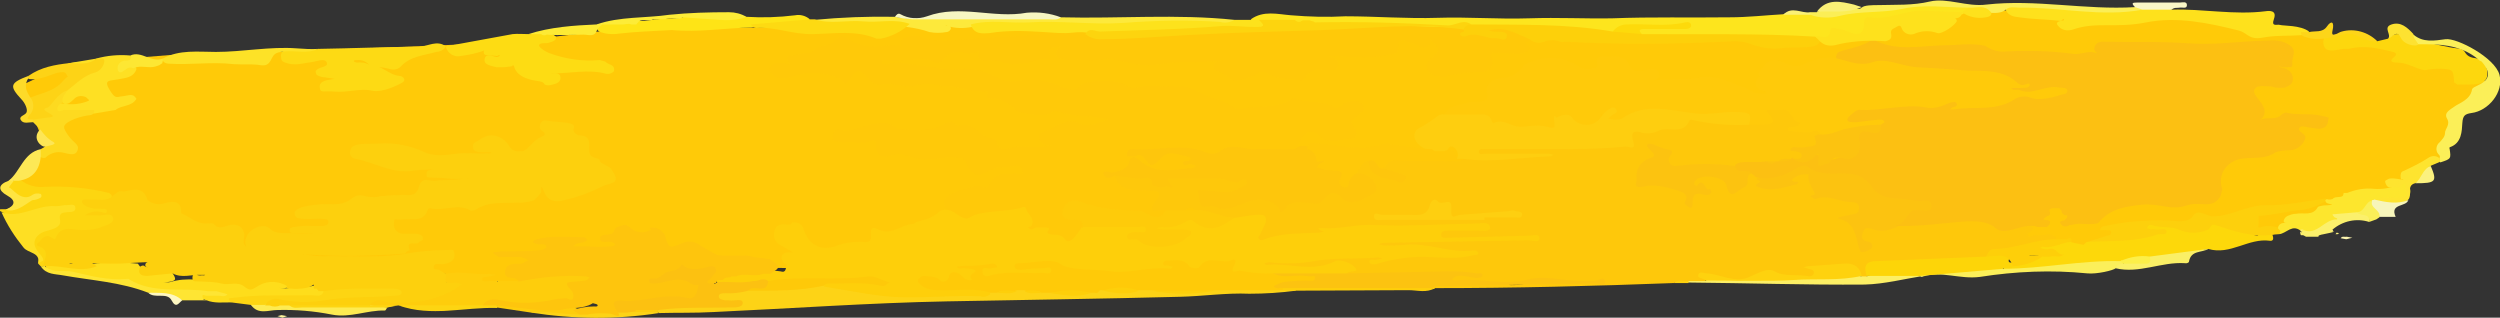
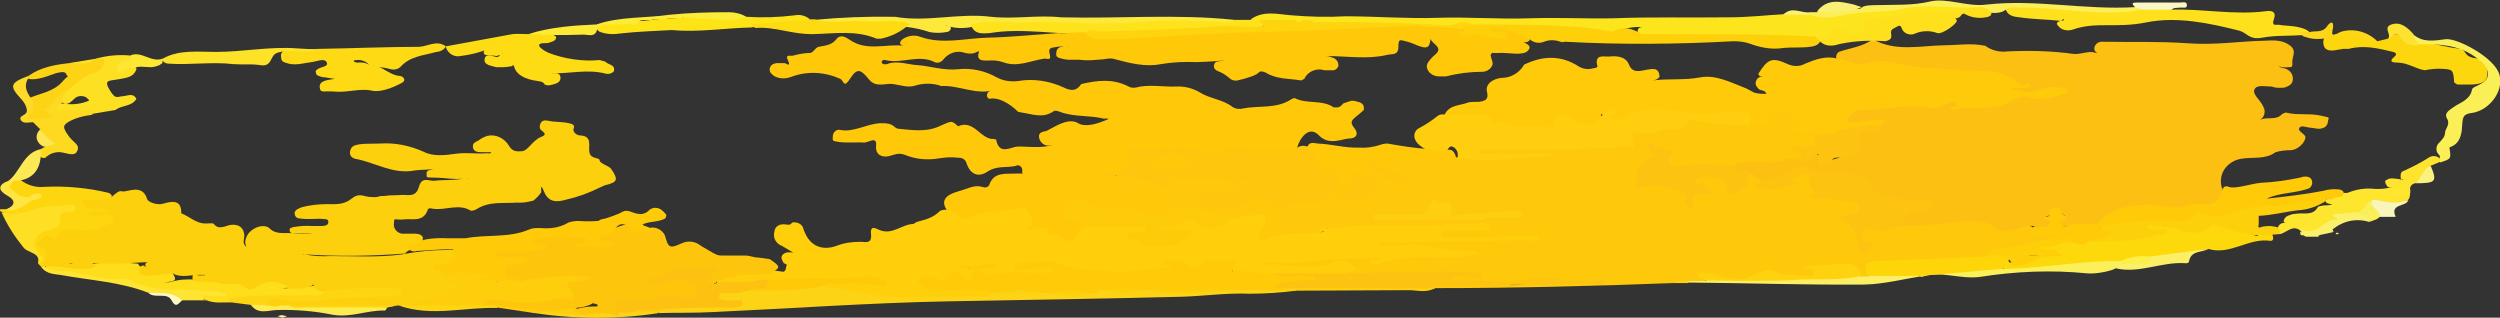
<svg xmlns="http://www.w3.org/2000/svg" version="1.1" x="0px" y="0px" viewBox="0 0 491.1 62.4" preserveAspectRatio="none">
  <rect x="0" y="0" width="491.1" height="62.4" fill="#333333" stroke="none" />
  <style type="text/css">
	.st0{fill:#FFCA08;}
	.st1{fill:#FEC80B;}
	.st2{fill:#FDE51D;}
	.st3{fill:#FDD316;}
	.st4{fill:#FDD80A;}
	.st5{fill:#FECD0C;}
	.st6{fill:#FEE11C;}
	.st7{fill:#FDD00C;}
	.st8{fill:#FDDA14;}
	.st9{fill:#FEDD1B;}
	.st10{fill:#FDD610;}
	.st11{fill:#FDDC13;}
	.st12{fill:#FDD70D;}
	.st13{fill:#FDE93B;}
	.st14{fill:#FDE21C;}
	.st15{fill:#FBEF58;}
	.st16{fill:#FEDF23;}
	.st17{fill:#FBEE56;}
	.st18{fill:#FDE62D;}
	.st19{fill:#FEE023;}
	.st20{fill:#FBEF5A;}
	.st21{fill:#FDD512;}
	.st22{fill:#FEE416;}
	.st23{fill:#FCEF65;}
	.st24{fill:#FDDA12;}
	.st25{fill:#FEE533;}
	.st26{fill:#FDDA20;}
	.st27{fill:#FDE227;}
	.st28{fill:#F7F6C2;}
	.st29{fill:#FDEB52;}
	.st30{fill:#FAEF66;}
	.st31{fill:#FDEC37;}
	.st32{fill:#FEE42F;}
	.st33{fill:#FBF06C;}
	.st34{fill:#FEE541;}
	.st35{fill:#FDD519;}
	.st36{fill:#FECF0A;}
	.st37{fill:#FDE231;}
	.st38{fill:#F7F5BB;}
	.st39{fill:#FDE856;}
	.st40{fill:#FAF7C7;}
	.st41{fill:#FDE733;}
	.st42{fill:#FDDA29;}
	.st43{fill:#FAF076;}
	.st44{fill:#FDEA34;}
	.st45{fill:#FAEF58;}
	.st46{fill:#FBF17F;}
	.st47{fill:#FDE656;}
	.st48{fill:#FDF7C1;}
	.st49{fill:#FEF7B0;}
	.st50{fill:#FFF69C;}
	.st51{fill:#FED20E;}
	.st52{fill:#FCEF7E;}
	.st53{fill:#FCC012;}
	.st54{fill:#FFC909;}
	.st55{fill:#FFCA0A;}
	.st56{fill:#FEC60C;}
	.st57{fill:#FECE0F;}
	.st58{fill:#FCC310;}
	.st59{fill:#FECB0A;}
	.st60{fill:#FDD508;}
	.st61{fill:#FECF09;}
	.st62{fill:#FECF10;}
	.st63{fill:#FDD00A;}
	.st64{fill:#FDD40E;}
	.st65{fill:#FDDA0B;}
	.st66{fill:#FCC111;}
	.st67{fill:#FEC909;}
	.st68{fill:#FCEF49;}
	.st69{fill:#FDD00D;}
	.st70{fill:#FEC50D;}
</style>
-   <polyline class="st0" points="293.2,54.3 446.4,46.1 469.4,38.3 479.3,31.2 482.5,22.7 489.8,16.6 469.4,8.9 440.3,4.4 399.1,2.3   390.6,1.9 335.3,5 203,4.4 120.1,5.9 97.7,8.5 89,8.8 55.9,10.1 33.5,10.8 13.6,12.4 4.1,16.8 8.9,28.8 1.9,36.9 14.8,51 " />
  <g id="Yellow">
    <path class="st1" d="M328.8,55.6c-15.7,0.6-31.3,1-46.9,1c-0.3,0.3-0.5,0.2-0.7-0.1s1.6-1.2,2.6-1.1c3.9,0.5,7.8,0,11.7,0.5   s5.3-0.9,8-0.7c2.9,0.3,5.7,0.4,8.6,0.2c0.2,0,0.4,0.1,0.5,0h-0.5c-3.2,0.2-6.3-0.1-9.5-0.1c-1.6,0-3.2,0.3-4.7,0.4   c-4.1,0.4-8.1-0.2-12.2-0.1c-0.5,0-1-0.2-1-0.8s0.5-0.8,1-0.9c1.1,0,2.2,0,3.3,0.2c0.2,0.1,0.5,0.1,0.7,0c-0.2,0.1-0.4,0-0.5,0   c-7-0.2-14,0.5-21,0.4c-1.2,0-2.4,0.2-3.5-0.5s-2.1-2.5-3.9-1.7c-1.1,0.4-2.3,0.7-3.5,0.7c-2.6,0.1-5.2-0.5-7.9-0.5   c-0.6,0-1.6-0.1-1.6-1s0.9-0.8,1.6-0.9s4.3-0.4,6.4-0.4c4.6-0.1,9.2-1.1,13.8-0.6c0.8,0.1,2.1-0.1,2.3,0.7s0.4,0.7,0.8,0.4   c1.1-0.9,2.4-1.2,3.8-1.1c3.3-0.1,6.5,0.1,9.8,0c0.3,0,0.5,0,0.8,0h-0.7c-3.8,0.1-7.4-1.4-11.2-0.9h-2.6c-0.8-0.1-2.1,0-2.2-0.9   s1.3-1,2.1-1c2.6-0.3,5.1-0.3,7.7,0c5.9,0.5,11.7-0.1,17.6-0.3c0.3,0-0.1,0.1,0.2,0h0.2c-2.4,0-4.7,0.4-6.9,0.4s-4.6,0.3-6.9,0.1   c-0.8-0.1-1.8,0.1-1.8-1s0.8-1.4,1.6-1.5c1.7-0.2,3.3-0.2,5-0.1l0,0c-6.3-0.3-12.6,1.1-18.9,0.4c-3.3-0.3-6.5,0.9-9.7,0.1   c-3.2,2.9-7.3,1.2-10.9,2.3s-3.2,0.4-2.7-2.4s-0.1-1.9-1.5-1.8l-2.9,0.4c-2.6,0-5-1.1-7.5-1.5c-0.8-0.3-1.7-0.3-2.5-0.1   c-1.1,0.2-2.3,0.3-3.4,0.2l-1.4,0.2c-1.5,0.1-2.4-0.5-1.8-2.1s-0.3-1.9-1.6-1.9c-1.4,0-2.8-0.3-4-0.9c-0.9-0.5-1.9-1.2-1.7-2.6   c2.5-1.1,5.4-0.8,7.8,0.6c1.1,0.6,1.8,1.4,2.6-0.3s1.4-0.7,2.2-0.6c3.5,0.3,7.1-0.7,10.5,0.6c0.6,0.2,1.2-0.1,1.9-0.2   s1.3-0.1,1.6,0.6c0.3,0.6,0,1.3-0.6,1.6c0,0,0,0-0.1,0c-1.7,0.9-3.4,2.1-5.6,1.4c-0.4-0.2-0.9-0.3-1.4-0.2c-0.4,0-0.8,0-1,0.5   c-0.1,0.4,0.2,0.8,0.6,0.9c1.4,0.3,2.7,0.9,4.3,0.5c3.2-0.6,6.4-2.5,9.7-0.3c0.4,0.3,1,0.3,1.4,0c1.2-0.6,2.6-0.8,4-0.7   c1.3,0.1,2.6-0.2,3.6-1c0.9-0.9,2.3-1,3.2-0.2c0.1,0,0.1,0.1,0.2,0.2c1.3,1.1,3.3,1.1,4.6-0.1c1.3-1,1.2-1.9-0.2-2.8   s-1.4-0.4-1.7-1.2s0.4-3.2,2.8-2.7c0.6,2,2.5,3.4,4.6,3.4c0.3,0,0.7,0.2,0.7,0.1s-0.4-0.3-0.6-0.4s-2.5-0.1-2.2-1.9   s1.8-1.6,3.1-1.7c3.5-0.1,6.9,0,10.3,0.1c0.9,0.1,1.8,0,2.6-0.2c5.4,0.4,10.8-0.1,16.2-0.2c0.2-0.1,0.4,0.1,0.5,0s-0.4-0.1-0.6,0   c-3.8,0.3-7.6,0-11.4,0.4c-0.6,0-1.1,0-1.7-0.2c-0.9-0.4-0.9-1.1-0.1-1.6c0.7-0.5,1.6-0.7,2.5-0.6c5.9,0,11.8-0.1,17.7,0   c2.1,0,4.1-0.1,6.2-0.4c1.3-0.2,2.7-0.1,3.3-1.8c0.4-0.7,1.2-1.1,2-1c1.5-0.1,2.9-0.3,4.3-0.6c1.7-0.3,3.4-0.3,5-1.5s2.9-0.2,4.2,0   s4.9,0.3,7.4,0.6h2.4c0.8,0,1.7,0,1.1-1.3s0.4-1.2,1.1-1.4c2.4-0.5,4.9,0.6,6.2,2.7c0.2,0.2,0-0.1,0.1,0.2c0.5,0.8,1.4,1.3,2.4,1.2   c0.8,0,1.4,0.1,1.4,1.1s-1.2,3.8-3.8,3.4c-0.2,0,0.1,0.2,0.2,0.4s-0.1,1.5-1.1,1.7l-0.6-0.2c-0.3,0.1-0.2-0.6-0.6-0.2   c-0.1,0.2-0.3,0.3-0.5,0.3c-0.7,0.2-1.5,0.4-2.2,0.6h-2.4c-1.9,0.1-3.8-0.3-5.6,0.5l-0.5,0.2c-3.9-0.2-7.9,0-11.9,0.1   c-0.9,0.2-1.7-0.4-1.9-1.3c-0.1-0.3,0-0.6,0.1-0.8c0.2-0.6-0.2-1.2-0.8-1.4c-0.1,0-0.2,0-0.2,0c-0.9-0.1-0.4,0.7-0.6,1   s-1.1,1-1.7,1.5s-1.6,1.6-1.3,2.7s1.6,0.9,2.5,0.9c2,0.1,3.9,0.6,5.7,1.4c0.7,0.2,1.3,0.9,1.3,1.7c0.2-0.9,1-1.5,1.9-1.4h0.5   c0-0.4-0.2-0.4-0.4-0.4s-1.5-0.4-1.5-1.3s1-1.4,1.8-1.7c1.9-0.6,3.9,0.1,5.2,1.6c1.4,1.5,2.2,1.4,3.1-0.4s0.4-1.7,1.4-1.7   c0.4,0,0.7,0.1,1,0.3l0.5,0.4l0.3,0.3c1.8,2,2.9,2.2,5.8,1.4c0.7-0.2,0.1-0.3,0.1-0.4c0.2-1.7,1.5-1.7,2.6-1.9s1.8,0.4,2.1,1.4   s1.2,1.8,0.9,2.9s0,0.5,0.4,0.4c2.2-0.6,4.2,0.5,6.3,0.7c1,0,1.8,0.8,1.8,1.8c0,0,0,0.1,0,0.1c0,1.2-0.8,1.6-1.8,1.8   c-0.4,0.1-0.9,0.1-1.3,0c0.3,0.4,0.7,0.6,1.1,0.8c1.8,0.6,1,2.4,1.6,3.5l0.6,1c0.2-0.5-0.4-0.6-0.5-1s0.4-2.8,2.3-2.6   c1.9,0.1,3.8-0.1,5.7-0.6c4.7-0.2,9.5-1,14.3-1.1c1.6-0.2,3.1,0.3,4.3,1.3c0.9,0.5,1.9,0.7,2.9,0.3c1.4-0.5,2.9-0.4,4.2,0.2   c0.2,0.1,0.4,0.4,0.3,0.6c0,0.4-0.3,0.7-0.7,0.5s0.6,0.2,1,0.1c1.1-0.4,2.2-0.5,3.3-0.2c0.9,0.2,1.7,0.6,1,1.8   c-0.9,0.6-2,0.9-3.1,0.9c-1.6,0.1-3.4-0.5-4.8,1.2s-1.8,0.3-2.8,0.2c-1.1-0.1-2.2,0.3-3,1.1c-3.5,0.8-7.1,1-10.7,0.8   c-1.4-0.2-2.8,0-4.2,0.4c-1.4,0.5-3,0.7-4.5,0.3c-1.7-0.5-3.5,0.4-4.1,2.1c-0.3,0.2-0.7,0.3-1,0.2c-1.9-2.1-4.3-2.2-6.8-1.8   c-0.7,0.2-1.5,0.3-2.2,0.1c-1.2-0.4-0.3,0.2-0.2,0.4s-0.3,1.5-1.1,1.6s-4.5,0.6-6.6-0.6c-1-0.5-2.1-0.4-3,0.1   c-2.8,1.4-5.6,1.1-8.5,0.3c-0.9-0.5-2.1-0.1-2.6,0.8h-3C330.8,55.5,329.8,55.2,328.8,55.6z" />
    <path class="st2" d="M245.7,3.8c2.5-1.8,5.3-1,7.9-0.8c3.6,0.3,7.1,0.4,10.7,0.2c6,0,12.1,0.5,18.1,0.3s11.9,0.3,17.9,0.1   s10.9,0.1,16.4,0c7.7-0.3,15.4-0.1,23.1-0.2c3.5,0,7-0.4,10.5-0.6c1.7-0.8,3.4,0,5.1-0.2c1.8,0.4,3.6,0.3,5.4-0.1   c4.2-1,8.6-0.4,12.8-1.2c1.8-0.4,3.7-0.2,5.6-0.5s4.9,0.3,7.3,0.4s-0.5,1.2-1,1.6c-3,0.4-6.1,0-9.2,0.2s-5.4,1.5-8.2,1.4   c-1,0-1.1,0.8-1.3,1.5c-0.2,0.8-1,1.3-1.8,1.2c-2.2-0.3-4.4-0.9-6.5,0.7c-0.6,0.4-1.7,0.1-2.6,0.1c-10.9-0.4-21.8-0.6-32.8-0.6   c-0.7-0.2-1.5-0.5-1.4-1.3s1.1-0.7,1.7-0.7h-1.8c-1.8,0.1-3.6,0.5-5.2,1.4c-2.6,0.2-5.2-0.4-7.8-0.6C302,5.5,295.5,5.7,289,5.4   c-1.6-0.5-3.2,0.2-4.7,0.1c-8.5-0.4-16.9-0.6-25.4-0.5l-1.6-0.3h-3.2c-2.3,0.1-4.5,0.1-6.8-0.1C246.7,4.6,246.1,4.3,245.7,3.8z" />
    <path class="st3" d="M254.6,57.1c-3,0.4-6.1,0.6-9.2,0.6c-4.5-0.2-9.1,0.5-13.6,0.6c-15.2,0.4-30.5,0.6-45.8,0.9   s-30.6,1.4-45.9,2.1c-3.6,0.2-7.2,0.1-10.7,0.2c-0.1-0.1-0.2-0.3-0.2-0.4c0-0.2,0.2-0.4,0.4-0.6c3.2-1.2,6.6-0.7,9.9-0.8   c0.9,0,1.9,0,2.8,0h0.3c-0.8-0.2-1.7-0.4-1.8-1.3s1-1.4,1.9-1.5l4.4-0.5c4.9,0,9.8-0.3,14.7-0.9c4.1,0.3,8.1,0.9,12.2,1.3   c4.3,0.5,8.7,0.5,13,0.2c2.4-0.1,4.8,0.7,7.3,0.1c0.5-0.2,1.1-0.3,1.6-0.3c1.3,0.2,2.6,0.1,3.8-0.2c0.5-0.1,1-0.1,1.5,0   c1.1,0.3,2.3,0.3,3.4,0.2h1.9c2.3,0.6,4.7,0.7,7,0.3c0.3,0,0.7,0,1,0c0.3,0.1,0.6,0.1,0.9,0l0.6-0.3l0.6-0.2h0.7   c2.2,0.5,4.5,0.4,6.7-0.1c0.8-0.1,1.6-0.1,2.4,0c4.1,0.6,8.3,0.5,12.4-0.1c4.4-0.2,8.8-0.2,13.2,0   C252.9,56.4,253.9,56.3,254.6,57.1z" />
    <path class="st4" d="M446.4,46.1c0.2,0.6,0.3,1.3-0.5,1.2c-4.2-0.6-7.8,2.9-12.1,1.6c-3.8,0.7-7.4,2.4-11.4,2.2   c-2.1-0.1-4.1,0.1-6.1,0.8c-3.4,0.3-6.8,0.6-10.2,0.6s-6.4,0.9-9.7,0.7c-0.9,0.1-1.7,0-2.6-0.1c-0.9-1.4,0.5-1.2,1-1.5   c2.1-0.1,4.2-0.6,6-1.6l0.7-0.2c0.5-0.1,1.1-0.1,1.6,0.1c0.5,0.2,1,0.2,1.5,0.2c-0.6,0.1-1.1-0.3-1.6-0.4s-2.6,0.2-2.6-1   s1.7-0.6,2.6-0.9s2.4-1,3.7-0.9c0.8,0.2,1.6,0.2,2.4,0.2h1.3c3.8,0,7.5-0.6,11.2-0.9c0.9-0.1,1.2-0.3,0.1-0.7s-0.5-0.4-0.3-0.8   c0.2-0.5,0.7-0.9,1.3-0.8c1.7,0.2,3.5,0,5.2,0.5s4,1.2,5.9-0.4c0.6-0.3,1.3-0.3,1.9,0c2.1,0.8,4.4,0.6,6.4,1.8s1.2,0.1,1.9,0   C444.8,45.4,445.7,45.5,446.4,46.1z" />
    <path class="st5" d="M78.3,60L78.3,60c-1.8,0-3.5,1.1-5.2,0.4s0.5-1.9,1.4-2c2.1-0.2,4.1-0.2,6.2-0.1c3.1,0.1,5.6-1.8,8.4-2.5h0.5   c-0.3-0.1-0.5,0.1-0.8,0.1s-2.3-0.4-1.6-2c1.2-1.2,3.1-1.6,4.7-1c1.3,0.4,2.8,0,4.2,0.3s2.2-0.4,1.7,1.3s0.3,0.2,0.3,0.2   s2.7,0.3,4-0.3c4-0.5,8-1.4,12.1-0.8c0.8,0.1,1.9,0,2,0.9s-0.9,1.2-1.6,1.3s-1.8,0.8-1.5,2.1s0,1.5-1,1.5c-2.9-0.2-5.7,0.9-8.6,0.9   s-4.2-0.7-6.4-0.5c-1,0-1.9,0.2-2.8,0.5c-2.2-0.1-4.4,0.1-6.6,0.6c-1.5,0.3-3,0.1-4.5-0.3C81.6,60.1,79.9,60.4,78.3,60z" />
    <path class="st6" d="M426.6,1.9c6.2-0.2,12.3,1.1,18.5,0.3c0.7-0.1,2.2-0.2,1.6,1.5s0.6,1,1.2,1.2s4,0,5.7,1.3   c-0.3,0.4-0.8,0.7-1.4,0.7c-2.6,0.2-5.2,0-7.8,0.5s-3-1-4.6-1.4c-6-1.5-12.2-2.8-18.2-1.6s-9.8-0.2-14.4,1.4   c-0.9,0.3-1.9,0.2-2.6-0.4c-0.5-0.5-1-1,0.2-1.3s0.5,0.3,0.6-0.2s-0.4,0.2-0.6,0.2c-2.7-0.3-5.4-0.3-8.1-0.7   c-1.1-0.1-2.4-0.3-2.8-1.8c1.2-0.5,2.6-0.8,3.9-0.6c5.7-0.1,11.2,1.2,16.9,1c2.1,0,4.1-0.3,6.1-0.8C422.8,1.4,424.8,0.6,426.6,1.9z   " />
    <path class="st7" d="M446.4,46.1c-3.9,0.6-7.6-0.7-11.2-1.9c-0.9-0.3-1,0.7-1.4,0.9c-1.8,0.8-3.8,0.8-5.6,0.1   c-1.8-0.9-3.8-0.3-5.5-1c-0.4-0.1-0.8,0.1-0.9,0.5c0,0,0,0.1,0,0.1c0,0.1,0.5,0.2,0.8,0.3c0.3-0.1,0.6-0.1,0.9,0   c0.8,0.1,2.1-0.4,2.1,0.4s-1.2,0.3-1.9,0.6c-4.5,1.5-9.2,1.2-13.9,1.4c0.7-1.5,2.8-1.7,3.2-3.6s1.5-0.8,2.4-0.8   c4-0.1,7.9-1.1,11.9-0.4c0.5,0.1,1.1,0.2,1.4-0.1c1.9-1.6,4-1.3,6.2-1.1c0.7,0.1,1.4,0,2.1-0.2c4.8-1.8,9.8-1.8,14.8-2.2   c1.6-0.1,3-1.3,4.7-0.6c0.2,0.1,0.4,0.3,0.4,0.5c0.1,0.2,0,0.4-0.2,0.6c-1.6,1-3.4,1.6-5.2,1.7c-2.6,0.3-5.2,1-7.8,1.1V44   c-0.3,1.2,0.5,0.5,0.9,0.5c1-0.2,2-0.1,3,0.2c0.7,0.4,0.9,0.8,0.1,1.3L446.4,46.1z" />
    <path class="st8" d="M62.6,9.6c6.6-0.1,13.1-0.4,19.7-0.4c1.8-0.1,3.5-1.4,5.3-0.1l-0.2,0.3c-0.4,0.5-1.1,0.8-1.7,0.8   c-2.4,0.7-5.1,0.8-7,2.9c-0.6,0.6-1.5,0.7-2.3,0.4c-1.2-0.3-2.5-0.4-3.7-0.5c-0.6-0.9-1.6-1.3-2.6-1.2c-0.2,0-0.6,0-0.6,0.2   s0.4,0.2,0.6,0.3c0.9-0.1,1.8,0,2.5,0.5c2.2-0.2,3.7,1.9,5.8,2.1c0.4,0,0.8,0.2,1,0.6c0.1,0.5-0.3,0.7-0.7,0.9s-3.5,1.9-5.7,1.4   s-4.7,0.4-7.1,0.2s-3,0.4-3.1-0.9s1.7-1.4,2.9-1.6h0.1l-1.9-0.3c-0.6,0-1.2-0.2-1.7-0.5C62.1,14.5,62,14.2,62,14   c0.5-1,2.6-0.7,2.2-1.7s-2-0.2-3-0.1s-3,0.7-4.5,0.3s-1.4-0.6-1.5-1.4c-0.1-0.7,0.4-1.2,1.1-1.3c0,0,0.1,0,0.1,0   C58.5,9.7,60.6,10.1,62.6,9.6z" />
    <path class="st9" d="M45.4,59.4c-1.7,0-3.3,0.2-4.8-0.4s-1.3,0-1.4-0.7s0.7-0.7,1.2-0.7h3c-0.8-0.1-1.6-0.1-2.4,0   c-4,0.5-8.1-0.2-12-0.7S23.8,55,21,55s-6.5-1.3-9.8-1.5C10.4,53.4,9,53.6,9,52.1c1-0.7,2.3-0.8,3.5-0.4c2.2,0.5,4.4,0.5,6.6,0   c2.7-0.2,5.3-0.2,8,0.1c1.1,1.8,2.8,1.9,4.7,1.6c1.9-0.3,1.7-0.4,2.3,0.6s0.2,1.1-0.5,1.3c-0.5,0.1-1,0.2-1.5,0.1   c0.5,0.1,0.9,0.1,1.4,0c3.1-1,6.3-0.2,9.4-0.4s4.1-0.5,5.9,0.9s0.6,0.1,1-0.2c1.9-1.4,4.2-0.8,6.3-0.5s1.3,0.6,0.4,1.3   c-0.8,0.2-1.6,0.1-2.4-0.1c0.8,0.2,1.7,0.3,2.5,0.2c1.5-0.3,3.1,0,4.7-0.4c0.2-0.1,0.5-0.1,0.7,0c0.4,0,0.8,0.2,1.2,0.4   c0.4,0.2,0.6,0.5,0.6,0.9c-0.4,1.5-1.7,1.2-2.7,1.2c-4.8,0-9.6,0.1-14.4,0.3C46.2,59,45.7,59,45.4,59.4z" />
    <path class="st10" d="M8,52.3l-0.5-0.5c0-0.9,0.7-1.9-0.9-2.4s-1-3.3,0.5-3.9s3.8-1.8,4.7-4c0.1-0.2,0.6-0.1,0.6-0.5h-0.7   c-2.4,0.5-5.1,0.3-7.4,1.5s-2.7-0.3-4-0.9s-0.2-0.5,0.8-0.5s2.7-1.8,4.4-2.1H5.4c-1,0.1-1.9-0.3-2.6-0.9C0.9,37,0.9,36.4,3,35.2   c0.4-0.1,0.8,0,1.1,0.2c1.3,1,3,1.5,4.7,1.3c4.2-0.2,8.5,0.2,12.6,1.2c0.3,0.2,0.7,0.4,0.5,0.9c-0.4,0.3-0.8,0.6-1.3,0.7   c-0.8,0.2-1.6-0.2-2.4,0.2c0.7,0.3,1.5,0.4,2.3,0.5c0.5,0.2,1.1,0.4,1,1.1s-0.8,0.7-1.3,0.6L19,41.7c0.5,0,0.9,0.1,1.3,0.3   c0.9,0.2,2.2-0.8,2.5,0.5s-1.1,1.8-2.1,2.4c-1.8,1-3.8,1.3-5.8,0.8c-2.3-0.5-3.5,2-5.7,1.9c-0.4,0-0.2,0.6,0,0.9   c0.7,1.2,0.5,2.8-0.6,3.7C8.4,52.4,8.2,52.4,8,52.3z" />
    <path class="st11" d="M87.6,9.1l13.1-2.4c1-0.1,2,0,3.1,0s1.5-0.1,2.2-0.2s2.3-0.2,3.2,0.7c0.1,0.2,0,0.4-0.1,0.6   c-0.4,0.4-0.8,0.4-1.3,0.6s-1.3-0.1-1.8,0.3s0.9,1.3,1.8,1.7c3.2,1.2,6.6,1.7,10,1.4l1.1,0.3c0.6,0.7,2,0.5,1.7,1.9   c-0.4,0.4-0.9,0.6-1.5,0.5c-3.6-1-7.2,0-10.8-0.1h-0.2c0.8,0.1,1.9-0.3,2,0.8s-1.1,1.3-1.9,1.5c-0.4,0.1-0.8,0.1-1.2-0.1   c-0.3-0.6-0.9-0.6-1.5-0.7s-3.9-0.5-4.5-2.8c-0.2-0.6-0.4-0.1-0.4-0.1c-0.6,0.1-1.3,0.2-1.9,0.2h-1.2c-1-0.3-2.5-0.4-2.3-1.6   s1.4-0.6,2.3-0.4c0.3,0,0.5-0.1,0.7-0.3C98,10.7,97.8,11,97.6,11l-1.9-0.2c-0.6,0.1-0.8-0.4-0.6-0.9s0.3-0.4,0.6-0.4   s-0.5,0.3-0.8,0.5c-1.4,0.5-2.9,0.8-4.4,1c-1.3,0.3-2.5-0.5-2.9-1.7L87.6,9.1z" />
    <path class="st12" d="M467,8.1l2.1-0.5c0.9-0.9,2-1.3,3.1-0.4c0.8,0.6,1.9,0.9,2.9,0.8l1.7,0.4c2,0.3,3.9,0.9,5.9,1.1   c0.7,0,1.3,0.3,1.6,0.9c0.8,1.2,2.1,0.9,3.2,1.3l0.6,0.5c1.2,3.1,0.4,4.4-2.8,4.4h-2.6l-0.6-0.4c-0.2-2.6-0.2-2.6-2.9-2.7   c-1,0-1.9,0.1-2.9,0.3c-1.8-0.3-3.4-1.5-5.3-1.5s-1.2-0.7-0.6-1.2s0.1-0.8-0.3-0.9c-2.9-0.7-5.7-1.4-8.7-0.6h-1.1   c-0.6,0.1-1.2,0.2-1.8,0.3c-1.1,0.1-2-0.1-2.1-1.4S457,7,458,6.9c0.9-0.1,1.7-0.3,2.5-0.6C463,5.7,464.8,7.6,467,8.1z" />
    <path class="st13" d="M208.4,3.4c11.4,0.3,22.7-0.7,34.1,0.5c-0.3,1.3-1.4,1-2.3,1.1s-4.5-0.6-6.7-0.4s-6.2,0.2-9.3,0.5   c-5.4,0.6-10.7-0.1-16.1,0s-11.5-0.6-17.2,0.2c-1.6,0.3-3.2,0.3-4.8-0.2c-0.3-0.1-0.4-0.1-0.5-0.3s0.1,0.3,0.4,0.3s0.8,0,0.8,0.5   c-0.1,0.4-0.5,0.7-0.9,0.7c-1.1,0.2-2.2,0.2-3.3,0c-1.4-0.5-2.9-0.8-4.4-1C173,5,167.9,5.1,162.7,5c-1,0-2.3,0.4-2.7-1.1   c5.3-0.5,10.5-0.7,15.8-0.6c6.3,1.1,12.5-0.8,18.9,0C199.2,3.8,203.9,2.9,208.4,3.4z" />
    <path class="st14" d="M190.7,4.8c3.7-1,7.5-0.2,11.3-0.4c6.2-0.4,12.4,0.5,18.7,0.1c6.3-0.5,12.7-0.6,19-0.2c0.9,0.3,2,0.1,2.8-0.4   h4.8c0.9,0.3,1.4,0.8,0.4,1.6c-0.5,0.4-1,0.5-1.6,0.5c-9.4-0.6-18.7,1-28.1,1h-1.9c-0.6-0.2-1.2-0.4-1.9-0.4   c-6.6,0.3-13.2-1.2-19.8-0.1C193,6.6,191.3,6.8,190.7,4.8z" />
    <path class="st15" d="M476.9,8.7H475c-0.6-0.5-1.7-0.8-0.9-1.9c1.9,1.6,4.1,1.2,6.3,0.9s9.7,3.6,10.6,7s-2.2,7.1-5.5,7.5   c-1.3,0.2-1.7,0.5-1.8,2s-0.1,3.9-2.4,4.7c-0.1,0-0.2,0.2-0.1,0.3c0,0,0,0,0,0c0.3,2,0.3,2-1.8,2.7c-0.2-0.1-0.2-0.2-0.3-0.4   c0.1-0.1,0.1-0.2,0.1-0.3c0-0.1,0.1-0.3,0.1-0.4s-0.1-0.4-0.3-0.5c-0.6-0.7-0.5-1.8,0.3-2.4c0,0,0,0,0,0c0.4-0.5,1-1,1-1.8   s1.1-1.6,0.4-2.8s0.7-1.8,1.5-2.4s3.1-1.3,3.4-3.3c0.1-0.4,0.7-0.6,1.1-0.8c2.4-1.1,2.7-2.5,0.8-4.7l0,0l-0.4-0.2   C484.2,9.3,480.6,8.7,476.9,8.7z" />
    <path class="st16" d="M0.3,41.7C4,43,7.2,40.2,10.9,40.5c0.6,0,1.2-0.1,1.8-0.2c0.8,0.1,2-0.5,2.1,0.5s-1.1,0.8-1.8,0.9   s-1.5,0.1-1.2,1.6s-1.9,1.8-3.1,2.2s-3,1.9-1.1,4.1s0.2,1.5-0.1,2.2c0.5-2.3-2-2-2.9-3.2C2.9,46.5,1.4,44.2,0.3,41.7z" />
    <path class="st17" d="M420.9,1.9c-8.1,1.5-16.1-0.5-24.2-0.4c-0.9,0-1.9-0.3-2.7,0.4s-2.1,0.7-3.3,0.6s-2.8,0.1-3.9-1   c-4.3,0-8.8-0.7-12.9,0.2s-8.3,0.4-12.4,1.4c-1.9,0.5-4,0.5-5.9-0.2c-0.1-0.1-0.2-0.2-0.1-0.3c0-0.1,0-0.1,0.1-0.2h1.3   c2.2-1.3,4.7-0.8,7.1-0.8c0.6,0,1.2,0.4,1.7-0.1S367.9,1,369,1c3.4-0.1,6.7,0.1,10.1-0.7s7.3,1.1,11.1,0.6   c9.7-1.1,19.4,1.1,29.2,0.5C420,1,420.6,0.9,420.9,1.9z" />
    <path class="st18" d="M447.7,46c0.1-0.3,0.5-0.6,0-0.9s0-1.2,0.8-1.3h0.6c-0.3,0-0.5-0.1-0.5-0.4c0.1-0.5,0.4-0.8,0.8-1   c0.5-0.2,1-0.4,1.6-0.4c1.5-0.3,3.3,0.5,4.3-1.3c0.1-0.2,0.6-0.2,0.9-0.3s1.2,0,1.8-0.2s-1.3,0.1-1.2-0.9l0,0   c0.5-0.4,1.1-0.7,1.7-0.8l1.6-0.6h1c1.7-0.7,3.5-1,5.3-0.8c1.5,0.1,3-0.1,4.4-0.7c0.9-0.4,1.9-1.3,2.5,0.3c0.5,1.1,0,2.3-1.1,2.8   c-0.2,0.1-0.3,0.1-0.5,0.1c-1.6,0.4-3.2-0.1-4.7,0.3l-0.6,0.3c-1.2,0.7-1.8,2.1-3.4,2.2s-2.3,0.6-3.5,0.1s-0.1,0.4,0.2,0.4   c-2.1,1.6-4,3.8-7.2,2.8l-0.6-0.4C450.2,44,449.1,45.9,447.7,46z" />
    <path class="st19" d="M18.9,11.5c2.2-0.6,4.4-0.8,6.7-0.6c0.6,0.7,0.6,0.7,0.1,1.1s-0.8,0.4-1.1,0.7s1-0.1,1.4,0.2l0.5,0.2   c0.2,0.1,0.3,0.3,0.3,0.5c-0.6,1.7-2.2,1.7-3.7,2s-2.8,0-1.6,2s1.4,1.4,2.6,1.3s2-0.7,2.7,0.5c-0.9,1.6-2.9,1.2-4.1,2.2l-4.2,0.7   c-2,0-4-0.1-5.9,0s-1.4,0.3-1.7-0.4s0.1-1.3,0.7-1.7c1.7,0.4,3.6,0.4,5.3-0.2c0.2-0.1,0.6-0.2,0.6-0.3s-0.4-0.4-0.6-0.6   c-0.8-0.4-1.8-0.3-2.4,0.4c-0.6,0.5-1.3,1.4-2.3,0.6s-0.1-1.8,0.5-2.5c1.5-1.6,3.4-3,5.4-3.9C18.8,13.3,20.3,12.9,18.9,11.5z" />
    <path class="st20" d="M393.5,52.8c7.7,0,15.3-1.7,23-1.5c0.4-0.3,0.6,0,0.6,0.4s-1.1,0.6-1.5,1s-3.7,1.2-5.6,1   c-7-0.7-14.1-0.4-21.1,0.7c-3.9,0.5-7.4-1.2-11.1-0.1c-0.3,0.2-0.5,0.1-0.7-0.2s1.1-1.1,1.9-1.1c4.3-0.2,8.5-0.6,12.8-0.9   C392.4,52,393.1,52.3,393.5,52.8z" />
    <path class="st21" d="M45.4,59.4c-1-1-0.2-0.8,0.5-0.9c5.1-0.7,10.2-0.4,15.4-0.5c0.8,0,2,0.5,2.3-0.9s2.3-1.1,3.5-1.2   c3.3-0.2,6.5-0.1,9.8-0.1c0.5,0,1,0.1,1.4,0.3c0.5,0.2,1.1,0.5,1.1,1.1c0,0.7-0.5,1.2-1.2,1.2c0,0-0.1,0-0.1,0l-4.5,0.4   c-6.4,0.3-12.7,1.6-19.2,0.6c-0.8-0.1-1.4,0.6-2.2,0.9c-1,0.3-2,0.2-2.9-0.4L45.4,59.4z" />
    <path class="st3" d="M18.9,11.5c0.6,0.2,1.6-0.4,1.6,0.5c-0.1,1-0.8,1.9-1.7,2.2c-2.3,0.6-3.8,2.2-5.6,3.6s-3.3,2.4-2.4,4.9   c0.2,0.5-0.5,0.8-0.9,0.9s-2.3,0.7-3.5,0.2s-2,0.2-1.1-1s0.4-2.4,0.6-3.6c2.1-0.9,4.6-1.2,6.3-3.1s1.2-0.6,0.9-1.4   s-1.1-0.5-1.8-0.4s-3.6,1.6-5.7,1.2c-0.1-0.2-0.2-0.3-0.1-0.4s0-0.2,0.1-0.2c2.4-1.7,5.2-2.2,8-2.5s3.7-0.1,5.4-0.9H18.9z" />
    <path class="st22" d="M146.6,3.3c3.2,0.2,6.4,0.1,9.6-0.3c1-0.2,2.1,0.1,2.9,0.8c-1.5,1.3-3.4,1.1-5.1,1.2s-4.3-0.2-6.4,0.4   c-5.2,0.1-10.4,1-15.6,0.5c-3.5,0.2-6.9,0.3-10.4,0.7c-1.3,0.2-2.7,0.1-3.9-0.4c-1-0.8-0.1-1.1,0.4-1.5c1.1-0.3,2.2-0.4,3.3-0.4   c0.8,0,1.6,0.4,2.4,0.1h0.9l0.6-0.3h0.7c0.9,0,1.7-0.1,2.6-0.3c0.7,0,1.4-0.1,2.1-0.2c1.4-0.1,2.7,0.3,4-0.5   C138.7,3.3,142.6,3.1,146.6,3.3z" />
    <path class="st23" d="M377.2,54.2h0.6c-3.8,0.6-7.6,1.6-11.5,1.7c-11.5,0.1-23.1-0.3-34.6-0.4c-0.2-0.1-0.3-0.2-0.2-0.3h3.5   c0.6-0.6,1.6-0.8,2.4-0.6c2.9,0.7,6,0.6,8.9-0.1c1.5-0.4,2.9,0.2,4.3,0.3c4,0.4,7.8-1.3,11.8-0.9c1.1,0,2.2,0.1,3.3,0.4h1   C370.1,52.9,373.8,52.9,377.2,54.2z" />
    <path class="st24" d="M147.5,4.8l11.6-1h0.9c3.1,1,6.4,0.1,9.6,0.4s6.1-0.6,9.1,0.5c-1.6,1.5-3.6,2.5-5.7,2.9h-0.8   c-4-1.7-8.2-1-12.4-0.9s-7.5-1.5-11.3-1.2C148.1,5.4,147.7,5.2,147.5,4.8z" />
    <path class="st25" d="M8,52.3h0.5c0-0.1,0.1-0.2,0.2-0.2s0.2,0.1,0.2,0.3c1.7,1.3,3.7,0.6,5.5,1c3.4,0.8,6.8,1.7,10.3,1.4   c0.3,0,0.6-0.1,0.7,0.1c4.8,2.9,10.3,1.5,15.4,2.3c0.6,0,1.1,0,1.7,0l2.2,0.6c-0.6,0.7-1.3,0.2-2,0.3h-2.2c-0.2,0-0.9-0.5-0.7,0.3   s0.5,0.4,0.8,0.6h-4.8c-2.1-1.1-4.4-1.2-6.7-1.5c-5.4-2.1-11.1-2.4-16.7-3.4C10.9,53.8,9.1,54,8,52.3z" />
    <path class="st26" d="M6.5,23.5l2.8-0.4c0.8-0.1,1.8-0.1,0.3-0.9s-0.8-0.9-0.2-1.1s2-2.9,3.8-3.3c-0.4,0.7-1.1,1.3-0.9,2.3l0,0   c-0.6,0.3-1.2,0.9-1,1.5s1-0.1,1.6,0h5.6c0.1,1.1-0.8,1-1.4,1.1c-1.1,0.2-2.2,0.5-3.2,1c-1.7,0.9-1.6,1.3-0.5,2.9s2.3,1.7,1.8,3   S13,30,11.9,29.9c-1.1-0.1-2.2,0.3-3,1.1c-0.4,0.1-0.8,0-1.1-0.3c-0.3-0.5-0.2-1,0.2-1.4l0.9-0.5c0.2-0.2,0.4-0.6,0.3-0.6   S8,26.5,7.9,25.4L6.5,24C6.2,23.9,6.2,23.7,6.5,23.5z" />
    <path class="st27" d="M62.6,9.6c-2.2,1-4.5,0.3-6.7,0.5s-2.1,0.7-2.8,1.9s-1.7,0.8-2.7,0.7s-3,0-4.5-0.1c-4.3-0.5-8.6,0.2-12.8-0.1   c-0.3,0-0.6-0.1-0.9-0.3C32,12,31.9,11.8,32,11.5c3.2-1.8,7-1.3,10.4-1.3c5.3,0,10.6-1.1,15.9-0.7C59.7,9.6,61.2,9.7,62.6,9.6z" />
-     <path class="st28" d="M208.4,3.4c-0.6,0.6-1.5,0.4-2.3,0.4h-26.8c-1.2-0.1-2.3-0.2-3.5-0.5c0.3-0.4,0.6-0.8,1.1-0.5   c1.6,0.9,3.5,1,5.2,0.4c6.5-2.4,13.1,0.5,19.6-0.7C204,2.3,206.3,2.6,208.4,3.4z" />
    <path class="st29" d="M49.3,59.9h2.8c0.3-0.2,0.6-0.3,1-0.3c0.8,0.1,1.6,0,2.4-0.1c0.7,0,1.3,0,2,0.2h11.2c2.5,0,4.9,0.5,7.4,0.7   c-0.2,0.2-0.3,0.6-0.5,0.6c-3.5-0.1-6.8,1.5-10.4,0.8c-3.5-0.7-7.1-1-10.7-0.9C52.8,60.9,50.7,61.9,49.3,59.9z" />
    <path class="st30" d="M415.6,52.7c0.2-0.6,0.8-0.9,1.4-0.9c1-0.6,2.1-0.8,3.2-0.7c0.8,0,1.6,0,2.1-0.7l11.5-1.5   c-1.3,0.8-3.4,0.2-3.8,2.5c0,0.2-0.5,0.4-0.8,0.3C424.6,51.4,420.2,53.8,415.6,52.7z" />
    <path class="st31" d="M125,4.8h-1c-0.6-0.3-1.3,0.1-1.9,0h-3.8c-0.3,0.3-0.8,0.3-1.1,0c4.6-1.6,9.5-1.2,14.3-1.9   c3.9-0.4,7.8-0.5,11.7-0.5c1.2,0,2.4,0.3,3.4,0.9c-2.7,1.1-5.5,0.5-8.2,0.4l-4.3-0.3c-1,0.8-2.3-0.3-3.4,0.4h-2.4   c-0.8,0.5-2-0.2-2.8,0.4l0,0C125.3,4.5,125.1,4.6,125,4.8z" />
    <path class="st32" d="M466.4,39.2c1.7-0.8,3.6,0,5.3-0.5s1.4-0.3,1-0.9s0.1-1.4-0.2-1.7s-0.8,0.6-1.3,0.8l-0.7-0.2   c-0.7,0.1-1.4,0.4-1.8-0.5s0-0.7,0.4-1s1.8-0.1,2.8,0.1s-0.2,0.4,0.1,0.1s-0.1-0.1-0.3-0.2s-0.2-1.3,0.2-1.5   c1.8-0.8,3.6-1.7,5.3-2.8c0.7-0.4,1.6-0.3,2.1,0.3v0.6l-1.9,0.8c-0.9,1.3-1.2,2.9-3,3.4s-0.4,2.4-1.4,3.3S468.6,41.5,466.4,39.2z" />
    <path class="st33" d="M458.2,42.1l4.8-0.4c1.1,0.3,3.1-0.7,2.4,1.9c-2.5-0.8-5.2-0.2-7.2,1.5c-0.3,0.3-0.1,0.3,0.2,0.4   s-1.6,0.4-2.4,0.6s-0.4,0.2-0.6,0.4H453c-0.3-0.1-0.4-0.3-0.7-0.3H452c-0.1-0.1-0.1-0.2-0.1-0.3c0-0.1,0-0.1,0.1-0.2l0,0l0.5-0.5   c2.7,1.1,4.1-2.2,6.6-2.1v-0.2l-0.5-0.2C458.5,42.5,458.2,42.4,458.2,42.1z" />
    <path class="st34" d="M2.7,35.5c-0.3,0.5-1.2,1.4-0.8,1.4s2.3,2.8,4.3,1.5C6.7,38,7.4,37.9,8,38.1c0.1,0,0.2,0.4,0.1,0.6   s-1,0.6-1.6,0.6S3.4,42,1.1,41.2c1.9-0.8,2.1-1.8,0.3-2.8s-1.9-2.1,0.3-2.9C2,35.2,2.4,35.2,2.7,35.5C2.7,35.5,2.7,35.5,2.7,35.5z" />
    <path class="st35" d="M467,8.1c-2.3,0.4-4-1.9-6.4-1.4s-4.9,1.5-7.6,0.6c-0.5-0.1-1-0.3-1-1h1.6c1.2-0.3,2.6,0.2,3.5-1.1   s1.5-0.9,1.1,0.8s1.2,0.3,1.8,0.2C462.5,5.5,465.2,6.3,467,8.1z" />
    <path class="st21" d="M78.3,60h16.5c0.8-0.5,1.8-0.6,2.7-0.2c0.2,0.2,0.3,0.5,0.1,0.7l0,0C91.2,60.3,84.7,62.3,78.3,60z" />
    <path class="st36" d="M254.6,57.1H252c-0.1-0.3,0-0.7,0.3-0.8c0,0,0,0,0.1,0c2.6-0.7,5.3-0.4,8-0.4c5.9-0.2,11.9-0.1,17.8-0.1   c1.1,0,2.3-0.1,3.1,0.8h0.6c-1.7,1-3.5,0.4-5.2,0.4L254.6,57.1z" />
    <path class="st37" d="M474.1,6.7C474,7.5,474.7,8,475,8.6s-2.6,0.5-3.4-1.2s-1.6,0-2.5,0.2c0.8-0.8-1.1-2.2,0.7-2.8   S472.9,5.4,474.1,6.7z" />
    <path class="st38" d="M466.4,39.2c2.2,0.5,4.5,1,6.7,0.1c-0.4,1.4-3.7,0.6-2.5,3.3h-3.2c-1-0.9-2.4-1.6-1.4-3.3   C466.1,39.3,466.3,39.3,466.4,39.2z" />
    <path class="st3" d="M129.4,61.5c-8.3,1.3-16.8,1.2-25.1-0.1c2.1-1.3,4.4-0.6,6.6-0.5l2.8,0.3h1.7c3-0.1,5.9,0.3,8.8-0.3l0.9-0.2   c1.4,0.1,2.9-0.4,4.1,0.6L129.4,61.5z" />
    <path class="st39" d="M2.7,35.5h-1C4,33.7,4.6,30,8,29.3v1.4c-0.2,2.7-1.6,4.4-4.3,4.8H2.7z" />
    <path class="st40" d="M420.9,1.9l-1.5-0.5c-0.8-0.8-0.5-0.9,0.4-0.9h8.4c0.5,0,1.4-0.3,1.4,0.5s-0.9,0.4-1.4,0.5s-1.1-0.1-1.6,0.4   H420.9z" />
    <path class="st41" d="M32,11.5V12c-0.1,0.1-0.1,0.2-0.1,0.4l-0.6,0.4c-0.5,0.2-1.1,0.4-1.7,0.4c-1.2,0-2.3-0.3-3.4,0.2   c-0.4-0.2-0.9-0.2-1.3,0.1c-0.5,0.3-1.3,1.2-1.7,0.4c-0.3-0.8,0.1-1.6,0.9-1.9c0.1,0,0.3-0.1,0.4-0.1c0.5,0,1.5,0.1,1.1-1   C27.8,9.9,29.7,12.4,32,11.5z" />
    <path class="st42" d="M6.5,23.5V24c-0.8,0-1.9,0.4-2.4-0.4s0.8-0.9,1.1-1.5s-0.3-1.9-1-2.6c-2.4-2.6-2.3-3.2,1.4-4.6v0.4   c-1,1.5-0.4,2.7,0.4,3.9c0.8,1,0.7,2.5-0.2,3.4C4.8,23.8,6.1,23.3,6.5,23.5z" />
    <path class="st43" d="M365.7,1.4c-2.8,1.3-5.8,0.7-8.8,0.9c2-2.7,4.7-2,7.3-1.4L365.7,1.4z" />
    <path class="st44" d="M117.2,4.8h1.1c-0.4,0.3-0.7,0.6-1,1c-0.4,1.6-1.7,1-2.7,1s-4.8,0.2-7.2,0c-0.3,0.2-0.8,0.2-1.1-0.1h-2.5   C108.1,5.3,112.7,5,117.2,4.8z" />
    <path class="st21" d="M76.1,60.4H59.4c-0.9,0-1.8,0.3-2.5-0.4s1.4-0.5,2.2-0.5c3.2,0.1,6.4-0.1,9.6-0.4c1.4-0.4,2.9-0.1,4,0.9h5.5   L76.1,60.4z" />
    <path class="st5" d="M113.9,61.8c-3.2-0.1-6.4-0.7-9.6-0.4l-6.7-1V60c1.3-1.1,2.6-0.1,3.9,0h8.3c0.8,0.2,1.6,0.1,2.5,0.3   S113.9,60.7,113.9,61.8z" />
    <path class="st45" d="M466,39.4c-0.6,1.5,1.8,1.8,1.4,3.3l0,0l-0.6,0.4l-1.4,0.5c0.2-1.9-1.8-1-2.4-1.9   C464.6,41.6,464.6,39.6,466,39.4z" />
    <path class="st46" d="M474.5,36c1.2-1,1.4-2.8,3-3.4C478.8,35.7,478.5,36,474.5,36z" />
    <path class="st47" d="M7.9,25.4c0.7,1,1.5,1.9,2.6,2.5c0.8,0.5-0.9,0.7-1.6,0.9S6.1,27.2,7.9,25.4z" />
    <path class="st48" d="M29.1,57.5c2.3,0.1,4.7-0.3,6.7,1.5c-0.7,0.5-1.2,1.7-2.1,0S30.4,58.8,29.1,57.5z" />
    <path class="st43" d="M355.6,2.4v0.5h-5.3C352,1.1,353.9,2.7,355.6,2.4z" />
    <path class="st19" d="M19,11.5c-1.6,1.3-3.5,0.9-5.4,0.9L19,11.5z" />
-     <path class="st49" d="M461,46.5l1.1,0.2c-0.4,0.1-0.8,0.2-1.2,0.3l-1.1-0.2C460.1,46.3,460.6,46.6,461,46.5z" />
    <path class="st50" d="M55.5,62.4l-1-0.3l0.8-0.2l1.1,0.2L55.5,62.4z" />
    <path class="st51" d="M331.7,55.2v0.4h-2.9C329.7,54.8,330.7,55.3,331.7,55.2z" />
    <path class="st52" d="M457.9,46.7L457.9,46.7z" />
    <path class="st52" d="M459.5,45.8l-0.3,0.2h-0.4l0.2-0.3L459.5,45.8z" />
    <path class="st52" d="M458.4,45.5l-0.7-0.2l0.5-0.2C458.3,45.2,458.3,45.4,458.4,45.5z" />
    <path class="st38" d="M466.8,43.1l0.6-0.4L466.8,43.1z" />
-     <path class="st52" d="M455.4,46.5l0.6-0.4L455.4,46.5z" />
+     <path class="st52" d="M455.4,46.5l0.6-0.4L455.4,46.5" />
    <path class="st52" d="M452.3,46.1l0.7,0.3L452.3,46.1z" />
    <path class="st52" d="M452,45.5V46c0-0.1-0.1-0.2-0.2-0.3L452,45.5z" />
    <path class="st52" d="M452.5,45.1l-0.5,0.5c0-0.2-0.1-0.3-0.1-0.5H452.5z" />
    <path class="st53" d="M344.6,34.5l-0.5-0.4c-0.7-0.6-1.3,0.2-2,0.1s-1.8-0.3-1.3-1.6s4.1-0.5,6.2-0.9c0.6,0.3,1.3,0.3,1.9,0h0.5   c0.7-0.6,1.7,0.1,2.4-0.5s0.3-0.2,0.5,0l0,0c1,0.4,2.1,0.3,2.9-0.3c0.9-0.6,1.8-1,2.7,0.2c0.9,1.2,6.1-1,6.4-1.6   c0.2-0.4,0.3-0.9,0.3-1.4c-0.3-2.4,1-2.9,3-2.8c0.4,0,1,0.1,1-0.6s-3,0.1-4.4-0.1s-1.6,0-1.8-0.8s0.4-1.4,0.9-1.9   c0.8-0.7,1.8-1,2.8-1c3.9,0.1,7.7-0.6,11.5-0.6c1.8,0,3.5,0.4,5.2-0.6c0.7-0.4,1.7-0.1,2.1,0.6c0.1,0.2-0.9,0.8,0.3,0.6   s4.2-0.9,6.4-0.5c0.2,0,0.3,0.1,0.5,0c3.3-2.3,7.2-1.4,10.8-2l0.9-0.2c-0.3-0.4-0.7-0.2-1-0.2c-2.2,0.4-4.3,1-6.6,0.4   c-0.7-0.1-1.7-0.1-1.6-0.9s0.9-0.7,1.5-0.6h0.6l-0.6-0.2c-2.5-1.1-5.2-1.7-8-1.9c-5.3,0-10.7-0.2-15.9-1.7   c-1.8-0.5-3.6-0.5-5.4-0.1c-2.2,0.6-4.5,0.1-6.1-1.5c-0.1-0.5,0.1-1,0.5-1.3c2.3-0.8,4.7-1,6.7-2.5c4.4,2.5,9.2,1.3,13.8,1.2   c2.8,0,5.5-0.5,8.3,0.1c1.2,0.9,2.8,1.3,4.3,1.1c4.4-0.2,8.8-0.1,13.1,0.5c1.4,0.1,2.7-0.6,4-0.3s0.8,0.5,0.2-0.2s0.2-2,1.4-1.9   c5.6,0.1,11.2-0.1,16.7,0.3s10.1-0.4,15.1-0.5c1.8-0.1,3.5-0.2,5,0.9s0.4,2.2,0.5,3.4s-0.4,0.8-0.8,0.9c-0.6,0.1-1.3,0-1.9-0.2   c0.5,0.4,1.2,0.3,1.8,0.7c0.7,0.4,1.1,1.2,1,2c-0.1,0.9-0.8,1.2-1.6,1.5c-0.9,0.1-1.8,0.1-2.6-0.2c-1.2,0-2.8-0.4-3.3,0.5   s0.8,1.9,1.4,2.9c0.2,0.3,0.3,0.5,0.4,0.8c0,0.3,0.1-0.1,0.1,0.2c0.2,0.9-0.1,1.7-0.9,2.2c1.4-0.8,3.2,0.2,4.4-1.2l0.7-0.3   c2.2,0.6,4.6,0.1,6.8,0.6s1.6,0.2,1.5,1.2s-0.9,1.4-1.9,1.4l-1.4-0.2c-0.8,0-1.9-0.6-2.3,0s0.7,1,1.1,1.6s-0.9,2.6-2.7,2.8   c-1,0-2.1,0.1-3.1,0.4c-2,1.5-4.5,0.9-6.8,1.3s-4.5,2.5-3.8,5.5c0.3,0.6,0.3,1.2,0.2,1.8c-0.7,1.6-2.1,2.1-3.7,2.2   c-3.5,0.2-6.9,0.6-10.4,0.1c-3.2-0.6-6.5,0.4-8.8,2.6c-0.4,0.4-0.9,0.6-1.5,0.7c-1.6,0.4-3.3-0.1-4.9,0.4h-0.7   c-0.5,0.1-1,0.1-1.5-0.1c-0.7-0.4-1.1-0.9-0.5-1.6l0.6-0.3h0.2c0.1-0.2,0.4,0.3,0.4-0.1l-0.4-0.2l-0.6-0.5l-0.3-0.3l-0.5-0.2h-0.4   l-0.3,0.4c-0.1,0.2-0.2,0.4-0.4,0.5c-0.2,0.2-0.4,0.3-0.6,0.3l-0.4,0.2c0.2,0.2,0.4-0.1,0.5,0s1.1,0.8,0.5,1.6l-0.8,0.5   c-0.5,0.1-1,0.2-1.5,0.1l-1.1-0.4h-0.2c-2.5-0.3-5.5,2-7.3,0.4s-4.9-1.4-7.3-1.2s-7.8,0.9-11.8,0.8c-1,0.4-1.3-0.1-0.7-0.8   s2.3-3.3,4.7-3.3c0.2,0,0.6,0.1,0.6-0.3s-0.4-0.1-0.7-0.1l-3.1-0.2c-2.7-0.2-5-0.7-6.8-3.1s-4.4-1.9-6.9-2s-3,0-4.3-1   s-2.5-0.1-3.6,0.5s-4.5,1.9-7,0.7l0,0C344.9,34.9,344.8,34.7,344.6,34.5z" />
    <path class="st54" d="M219,34.5c0.8,2.9,3.2,2.8,5.6,2.9s4.5-0.3,1.9,2.8c-0.2,0.3-0.3,0.9-0.1,1.1s1.7-0.1,2.6,0   c0,1.2-1,2.1-2.1,2.1c-0.4,0-0.8-0.1-1.2-0.4c-2.4-1.1-4.8-1-7.2-1c-1.2,0-2.4-0.3-3.5-0.7c-0.9-0.4-1.8-0.7-2.8-0.8   c-0.9-0.1-2-0.1-2.2,0.9s0.9,0.9,1.6,1.1s1.6,0.6,1.5,1.8s-1.1,1.9-1.6,2.8c-0.6,0.8-1.8,1-2.7,0.4c-0.1,0-0.1-0.1-0.1-0.1   c-0.6-0.5-1.3-0.7-2-0.7c-1.8,0.4-2.8-1.6-4.6-1.4s-0.6-1-0.5-1.6s-0.6-2.2-2.2-1.9s-5.2-0.1-7.8,1.3s-4.1,0.2-5.5-1.7   s-0.4-3.1,2.1-3.8s3.2-1.4,5.1-0.8c0.4,0.1,0.8-0.1,1-0.4c0.9-2.7,3.2-2.2,5.2-2.3s1.2,0.3,1.3-0.5c0.1-0.5-0.2-1-0.7-1.1   c-0.2-0.1-0.4,0-0.6,0.1c-1.8,0.4-3.7-0.1-5.5,1.1s-3.3,0.6-4.1-1.5c-0.1-0.7-0.8-1.3-1.6-1.2c-1.3-0.2-2.5-0.1-3.8,0.1   c-2.3,0.4-4.6,0.2-6.8-0.7c-1.3-0.5-2.2,0.1-3.2,0.3s-2.6-0.1-2.4-2.1s-1.6-0.5-2.4-0.6s-3.2,0.1-4.8-0.1s-1.3-0.3-1.3-1.1   s0.7-1.4,1.3-1.3c2.8,0.6,5.3-1.2,8.1-1.3s2.5,1,3.5,1.1c2.5,0.2,5.2,0.7,7.8-0.4s2.5-1.4,3.9-0.1c3.2-1.4,4.4,2.7,7.1,2.5   c0.1,0,0.4,0.1,0.4,0.2c0.6,3,2.8,1.4,4.1,1.3s4,0.3,6-0.1c0.3-0.1,0.6-0.2,0.9-0.1c-0.3-0.2-0.6,0-0.9,0c-0.9-0.1-1.6-0.8-1.7-1.7   c-0.1-1,0.9-1,1.5-1.2l1.9-1c1.4-0.7,3-1.3,4.3-0.5s3.5,0.2,5.2-0.5s0.4-0.2,0.4-0.4s-0.4,0.1-0.6,0c-2.8-0.7-5.8-0.3-8.5-1.3   c-0.5-0.2-1-0.4-1.4-0.1c-2.1,1.4-4.1,0.5-6.2,0.2c-0.4-0.1-0.8-0.1-0.9-0.3s-3-2.9-5.4-2.4c-0.3,0-0.6-0.4-0.5-0.7c0,0,0,0,0,0   c0-0.7,0.6-0.9,1.2-1h0.1c-3.5,1-6.8-1-10.3-0.8c-1.6-0.6-3.4-0.6-5.1-0.1c-1.4,0.5-2.9-0.1-4.4-0.3s-3.3,0.8-4.7-0.9   s-2.2-2.5-3.6-0.3s-1.3,0.6-2,0.2c-3.1-1.4-6.5-1.6-9.7-0.4c-1,0.4-2.2,0.4-3.2-0.1c-0.6-0.4-1.1-0.8-1-1.5s0.7-1,1.3-1.1h1.7   c0.1,0,1.3,0.9,0.6-0.5s0.6-0.8,1.1-1c1.1-0.3,2.2-0.5,3.3-0.5c0.7-0.2,0.9-1,1.6-1.2s2.5-0.2,3.4-1.4s1.9-0.5,2.7,0   c3.4,2.4,7.3,0.7,10.9,1.2h-0.2c-1.1-0.2-0.9-0.8-0.3-1.3c1-0.7,2.3-0.9,3.4-0.5c4.4,1.6,8.9,0.3,13.3,0.2s9.3-0.6,13.9-0.9   c1.9,0.2,3.7-0.4,5.5-0.1c1.2,0.5,2.4,0.7,3.7,0.7c8.2,0.3,16.2-1.2,24.3-1.1s18.6-1,27.9-1c5.8,0,11.5,0.2,17.2,0.4   c2,0.8,4.2,1.3,6.4,1.5h0.3c-0.5-0.1-1.3-0.1-1.3-0.8s0.9-0.6,1.5-0.7c2.2-0.2,4.4,0.2,6.3,1.3c0.4,0.2,1,0.4,0.8,1.2   c-0.2,0.2-0.5,0.4-0.8,0.4h-1.2c0.4,0,0.7-0.1,1,0.1s1.6,0.6,0.6,1.6s-3.7,0.3-5.6,0.4s-1-0.2-1.5,0.1s0.3,1.4,0.2,2.1   s-1,1.5-2,1.5c-2.4,0-4.8,0.3-7.1,0.9h-1.4c-1,0-1.9-0.5-2.3-1.4c-0.4-1,0.3-1.6,0.9-2.3s2.1-1.3,0.6-2.6s-0.6-1.5-1.1,0   s-2.9-0.2-4.3-0.5s-1.8-0.8-1.8,1s-1.3,1.3-2.3,1.6c-3.9,0.9-7.9,0.2-11.9,0.2h-0.1c0.6,0,1.1,0.2,1.6,0.4c0.6,0.3,1,0.9,0.9,1.6   c-0.2,0.5-0.7,0.9-1.3,0.8h-1.4c-1.6-0.5-3.3,0.2-4,1.7l-0.6,0.3c-2.3-0.4-4.8-0.2-6.9-1.5c-0.4-0.2-1.1-0.5-1.5,0   s-2.7,1.2-4.1,1.5c-0.5,0.1-1,0-1.4-0.3c-0.7-0.6-1.5-1.2-2.4-1.5c-0.5-0.2-1-0.6-0.8-1.3s0.7-0.6,1.2-0.7   c3.4-0.5,6.8-0.6,10.2-0.5h0.4c0.3-0.1,0.2-0.2,0,0s0-0.1-0.3,0h-0.5c-4.8-0.2-9.6,0.6-14.5,0.7c-2.3-0.1-4.7,0-7,0.4   c-3,0.6-6.1-0.2-9.1-1c-1-0.3-1.9,0.1-2.8,0.1c-1.1,0.1-2.3,0.2-3.4,0.1c-1.3-0.2-2.5,0.1-3.8-0.2s-1.5-0.4-1.4-1.3   s0.7-1.1,1.5-1.2c1,0,2.1,0,3.1,0.2h0.1c-1.5-0.2-3.1-0.3-4.6-0.1c-0.8,0.2-1.8,0-1.4,1.4s-0.5,0.9-1,0.9c-2.7,0.4-5.4,1.8-8.2,0.7   c-0.9-0.3-1.9-0.4-2.9-0.3c-1,0-2.4,0.1-1.8-1.7c0.1-0.1,0-0.2-0.4,0c-0.7,0.4-1.5,0.4-2.3,0.2c-1.6-0.6-3.3,0-4.3,1.3   c-0.4,0.5-1.1,0.8-1.7,0.5c-3.1-1.6-6.5,0.4-9.7-0.4c-0.2-0.1-0.7,0-0.7,0.4s0.6,0.5,1,0.4c2.1-0.8,4.1,0.1,6.1,0.2   s5.1,1.1,7.9,0.8c2.6-0.3,5.3,0.3,7.6,1.6c1.3,0.7,2.8,0.9,4.3,0.7c3-0.5,6.1,0,8.9,1.3c1.4,0.7,2.5,0.7,3.4-0.7   c3.1-0.7,6.1-1.1,9.1,0.4c0.5,0.3,1,0.4,1.6,0.3c2.6-0.7,5.3-0.1,7.9-0.2c1.6-0.1,3.2,0.3,4.6,1.1c2,1.3,4.6,1.4,6.5,2.9   c0.6,0.4,1.4,0.5,2.1,0.3c3.1-0.6,6.4,0.1,9.3-1.7c0.3-0.2,0.7-0.4,0.9-0.3c2.4,1.2,5.3,0.2,7.6,1.8h0.8l0.5-0.2l0.6-0.6l0.6-0.2   l0.9-0.3h0.6c1,0.3,2.1,0.3,1.9,1.8c-0.4,0.4-0.9,0.8-1.4,1.2c-0.8,0.7-1.5,1.1-0.5,2.3s0.4,2.1-0.9,2.1s-4,1.5-6-0.6   s-3.9,0.6-4.4,2.8c-0.2,0.3-0.5,0.6-0.9,0.6c-2.4-0.3-4.8,0.1-7.1-0.1s-5.2-0.7-7.7,0.6c-1,0.4-2.1,0.2-3-0.3   c-4-1.5-7.9-0.1-11.9-0.3h-0.4c-0.1,0,0,0.1,0.2,0.1s2.3,1.6,3.8,0.5s3.3-1,5.2-0.7s1.2,1.9,2.3,2.5s-0.5,1.1-1.1,1.2   c-3.3,0.9-6.7,0.6-9.8-0.7c-1.1-0.4-1.7-0.6-2.5,0.3s-1.9,0.7-2.8,1.1l0,0L219,34.5z" />
    <path class="st36" d="M186.4,41.3c1.5,0.2,2.7,2.4,4.3,1.3s6.2-1,9.2-1.6c0.7-0.1,1.5-0.8,1.7,0.1s1.5,1.6,1.2,2.8   s-1.2,0.3-0.7,0.9s0.9,0,1.4-0.1h1.9c0.3,0,1,0,0.5,0.6s0.5,0.7,0.8,0.8s1.6-0.3,2.5,0.9s2.1-0.7,2.8-1.6s0.2-0.7,0.7-0.7   c0.5-0.5,1.1-0.7,1.8-0.7c3.1-0.1,6.2-0.1,9.3,0c0.7,0.1,1.8,0,1.9,1s-0.8,1.1-1.5,1.3s-0.6,0-0.6,0.2s0.3,0.2,0.5,0.3   c2.3,1.3,5,1.3,7.4,0.2c0.3-0.1,0.6-0.3,0.6-0.6s-0.5-0.4-0.9-0.5c-1.2,0.1-2.3,0-3.5-0.2c-0.5-0.1-1.1-0.2-1-0.8   c0.1-0.4,0.4-0.7,0.8-0.7c3,0.1,5.8-2.3,9-0.5s4-0.3,6-0.9l3.3-0.5c0.9,0,2.4-0.5,2.8,0.4s-0.5,2-0.9,3s-0.7,0.7-0.4,1.2   s0.8,0.2,1.1,0.1c3.5-1.3,7.2-1.1,10.8-1.3l0.9-0.2l-0.8-0.3l-0.4-0.4h0.7c3.4,0.3,6.8-0.8,10.3-0.6c6.8,0.3,13.7-0.2,20.5-0.3   c0.9-0.1,2.1-0.3,2.3,0.7s-1.5,0.7-2.4,0.7h-5.7c-0.7,0-1.5,0-1.5,0.8s0.9,0.6,1.5,0.6l15.8-0.4c0.7,0,2-0.5,2,0.5   s-1.4,0.4-2.1,0.4l-28.4,0.5c-0.3,0-0.7,0.1-1,0.3l0.9,0.2c1.4,0.1,2.7,0,4.1-0.1c4.6-0.5,8.9,1.7,13.5,1.1c0.4-0.1,0.8,0.1,1,0.5   c0,0.5-0.6,0.3-0.9,0.4c-2.8,0.8-5.7,0.5-8.6,0.4c-3.4-0.2-6.8,0.3-10,1.2c-0.7,0.3-1.8,0.4-1.9-0.3s1-0.2,1.5-0.4l1.1-0.2   c-0.4-0.1-0.7-0.3-1.1-0.2c-3.9,0.3-7.8,0-11.8,0.6c-3.1,0.6-6.3,0.7-9.4,0.3l-0.9,0.2c0.2,0.5,0.6,0.3,0.9,0.3   c4.3-0.3,8.7,1.5,13-0.7c0.9-0.5,3.3,0.4,4,1.4s-1.5,0.2-1.8,1.2s-2.7,0.9-4,0.9c-3.2-0.2-6.4-0.1-9.5-0.2   c-2.2,0.2-4.5,0.1-6.7-0.3c-1.1-0.2-2.3-0.4-2.4-1.9s0.2-0.5-0.1-0.4s-3.6-0.3-5.2,0.8c-1.1,0.9-2.6,0.9-3.7,0.1   c-0.9-0.5-1.7-1.2-2.4,0.4s-1.6,0.5-2.5,0.6l-15.4,0.6c-0.9,0.1-1.8-0.1-2.6-0.6c-2.2-1.9-4.9-1.3-7.5-1.4h3.6c0.5,0.1,1,0.3,1,0.9   s-0.3,0.8-0.8,1c-0.6,0.2-1.3,0.2-1.9,0.2c-3.1-0.1-6.2,0.1-9.3,0.4c-0.6,0.1-1.2,0-1.7-0.2c-0.4-0.2-0.8-0.6-1-1   c-0.3-1-0.3-1-2-1.1c-0.3,0.1-0.6,0.1-0.9,0c0.4,0.1,0.8,0.1,1.2,0c0.7,0.1,1.5,0.1,1.4,1.1s-0.5,2.4-1.6,2   c-1.7-0.6-3.5-0.4-5.1,0.3c-0.8,0.3-1.7-0.6-2.6-0.4s-0.6-0.1-0.6,0.1s0.3,0.4,0.5,0.5c0.9,0.2,1.8,0.3,2.7,0.3   c2.3,0,4.6-0.1,6.9,0s2-0.2,2.2,1.2c-0.6,0.5-1.3,0.6-2,0.4c-5.1-0.2-10.2,0.3-15.2,0.2s-10.3-1.3-15.4-2.1c0-1,0.7-0.9,1.3-0.9   h8.4l-0.7-0.2c-6.6,0.3-13.2,0.4-19.8,0.8c-1.2-0.1-2.3,0-3.5,0.1c-2.2-0.2-4.4,0.3-6.6-0.4c-0.7-1,0.2-1.1,0.8-1.4l1.9-0.4   l1.2-0.2c1.6-0.1,3.2,0.2,4.8-0.3l1.4-0.2c0.7-0.1,1.5,0,2.2,0.1c1.2,0.4,1-0.7,1.2-1.1s-0.4-0.3-0.6-0.6c-0.2-0.3-0.3-0.6-0.4-0.9   c0-0.3,0.1-0.6,0.4-0.8c0.6-0.5,1.3-0.3,1.9-0.3l-2.2-1.3c-1.1-0.4-1.8-1.5-1.5-2.7c0.1-1.2,1.1-1.7,2.3-1.5s0.9-0.3,1.3-0.4   s1.8,0,2.1,1.2c1,3.2,3.4,4.5,6.5,3.4c1.5-0.6,3.1-0.8,4.7-0.8c1,0,2.3,0.5,2.1-1.5s1.1-1,1.7-0.8c2.5,1,4.3-1.1,6.5-1.2   c0.3,0,0.5-0.3,0.8-0.4c2.7-0.7,3.4-1.1,4.6-2.2C185.2,41.2,185.8,41.1,186.4,41.3z" />
    <path class="st55" d="M360.9,11.5c2.3,0.5,4.4,1.6,7,0.7s5.7,0.8,8.6,1s6.1,0.3,9,0.6s7.5-0.5,10.6,2.3c0.3,0.3,0.6,0.5,1,0.6   c0.6,0.2,1.6-0.7,1.6,0s-1.2,0.5-2,0.6h-1.6c0.4,0.6,1.1,0.2,1.6,0.4c2.7,1.1,5.1-1.1,7.8-0.5c0.6,0.1,1.5-0.1,1.6,0.6   s-0.9,0.7-1.5,0.9s-3.6,1.2-5.7,0.5c-1-0.4-2.1-0.3-3,0.2c-3.8,2.6-8.1,1.4-12.1,2.1h-0.7c0.1-0.1,0.2-0.3,0.4-0.4s1.1-0.1,0.9-0.7   s-0.9-0.3-1.4-0.2s-2.5,1.4-4.7,0.9c-4-0.7-8.3,0.6-12.6,0.5c-0.5-0.1-0.9,0-1.3,0.3c-0.6,0.5-1.6,1.2-1.5,1.7s1.2,0.4,1.8,0.4   l4.3-0.5c0.4,0,1-0.1,1.2,0.5l-0.7,0.5l-0.3,0.3c-3.6,0.6-7,1.8-10.6,2.4c-0.5,0.1-1.1,0-1.1-0.8s-1-0.8-1.6-0.5s-2.6,0-3.9-0.1   s-0.5-0.3-0.7-0.5s0.1-0.3,0.2-0.3s1.7,0.2,2.1-0.9c-1.7-0.1-1.6-2.9-3.6-2.5h-2.2c-0.3,0-1.2-0.2-0.5,0.6c2.1,2.3,0.3,2.2-1.3,2.3   h-2.4c-0.8-1.4-2.5-2.1-4.1-1.7c-2.5,0.5-5,0.5-7.5,0c-2.9-0.6-5.9,0-8.8-0.5c-1.3-0.3-2.3,0.5-3.4,1.1s-2.6,1-4.4-0.4   s-0.4,0.2-0.5,0.4c-1.2,2-4,2.8-5.8,1.3s-2.1-1.2-2.9,0.3c-0.1,0.2-0.3,0.4-0.6,0.4c-3-0.3-6,0.4-9.1-0.2s-5.6-2.5-8.8-2   c-1.3,0.3-2.8,0.2-4-0.5c0.9-2.2,3.1-1.9,4.8-2.6c0.7-0.1,1.4-0.1,2.1-0.1c1.1-0.2,1.9-0.4,1.5-2s1.4-2.6,2.9-2.7   c1.8,0,3.5-1,4.4-2.6c3.7-1.8,7.3-1.9,10.8,0.4c0.9,0.5,1.9,0.6,2.8,0.3c0.3,0,0.8-0.1,0.8-0.4c-0.7-2.5,1.4-1.8,2.4-1.9   s3.1-0.2,3.8,1.6s2.3,1.2,3.5,1s2.4-0.5,2.5,1.4c-0.4,0.5-0.9,0.7-1.5,0.7h0.2c3.1-0.4,6.2,0,9.3-0.6s6.2,1.1,9.1,2.2l1.5,0.8   c0.8,0.2,1.6,0.3,2.4,0.2c-0.3-0.8-1.2-0.5-1.6-1s-0.6-0.7-0.5-1.3c0.1-0.5,0.5-1,1.1-1h1.3c-0.5,0.1-1,0-1.5-0.1   c-0.2,0-0.3-0.3-0.4-0.5c1.9-3,2.7-3.3,5.8-1.9c1.1,0.5,2.4,0.5,3.4-0.1C356.6,11.7,358.6,10.9,360.9,11.5z" />
    <path class="st56" d="M219,34.5c-0.7,0.3-1.4,0.8-2,0.1s-0.1-1,0.6-0.9s0.8,0.3,0.9,0.2s2.8-0.2,3.3-2s1.4-0.9,2.3-0.2   c3.1,2.7,6.8,1.5,10.3,1.3l0.5-0.5c-0.4-0.1-0.7-0.2-1.1-0.3c-0.5,0.1-1.2,0.6-1.4-0.1s0.7-0.3,1.1-0.5l0.5-0.4l-0.4-0.4   c-1.9-0.2-3.9-1.6-5.6,0.3c-1.7,1.9-2,1.5-3.1,0.1s-1.5-0.4-2.3-0.5s-1.3,0.4-1.2-0.5s0.7-0.9,1.3-0.9c4.7,0.4,9.5-1.3,14.1,0.6   c1,0.5,2.1,0.4,3-0.3c2.2-1.6,4.4-0.2,6.7-0.3s5.3,0.2,7.9,0c0.6-0.5,1.3-0.8,2.1-0.6c1.9,0.2,2.6,2.4,4.4,2.8s-1.3,0.9,0.1,1.2   l2.1,0.4l0.6,0.2c1.2,1,1.5,1.1,2.7,0.8s3.2,0.6,3.8,2.2s-0.7,1.8-1.5,2.3s-3.4,2-5,0.4s-2.3-1.4-3.6,0.1s-2.2,0.7-3.4,0.7   s-3.1-0.5-4.2,1.1s-1,0.3-1.4-0.2c-3-3-6.4-0.7-9.2,0.1s-2.9-0.6-4.1-0.3c-2.7,0.7-2-1.4-2.4-2.5s0.6-0.5,1-0.6   c2.3-0.1,4.7,1.1,7-0.4c0.6-0.4,1.8-0.5,1.5-1.4s-1.2-0.1-1.7,0.2s-2.7-0.8-4.1-0.8s-5.7,0-8.5,0c-0.7,0-1.8-0.2-0.7,1.1   s-0.5,0.4-0.7,0.5c-1,0.3-2,0.2-2.9-0.3c0-2.2-1.7-1.1-2.6-1.2L219,34.5z" />
    <path class="st57" d="M283.7,22.5h6.5c1.1,0,2.4-0.3,2.9,1.4c0,0.1,0.3,0.3,0.3,0.3c1.9-1,3.5,0.7,5.1,0.7s3.6-0.5,5.4,0   s1.5,0.1,1.4-1.3s0.3-0.6,0.4-0.5s2.2-1.4,3.2,0.1s4.1,2.1,5.6-0.2c0.4-0.6,0.9-1.1,1.5-1.5c0.4-0.3,1.1-0.7,1.5,0   s-0.4,0.8-0.8,1.1l-0.8,0.7l1.3,0.2c0.5,0,1,0,1.4-0.2c4.7-3.3,9.7-1.5,14.6-1c2.7,0.3,5.2-0.4,7.8-0.3s3.2,0.1,2.6,2.5   c-3.7,0.2-7.4-0.1-11-0.9c-0.2-0.1-0.7-0.1-0.7,0c-1.2,3.1-4.1,1.1-6.1,2.1c-1,0.5-2.1,0.6-3.2,0.4c-0.8-0.3-2.5-0.7-1.8,1.5   s-0.8,1.1-1.5,1.2c-5,0.5-10,0.5-15.1,0.5s-8.2,0-12.3,0c-0.5,0-1.4-0.2-1.4,0.5s0.9,0.4,1.3,0.4h12.5l0.9,0.2   c-0.2,0.1-0.4,0.3-0.6,0.3c-5.7,0.2-11.4,1.3-17.1,0.5c-0.4,0.3-0.8,0.2-1.3,0.2v-0.2c0.4-0.8,0.1-1.9-0.7-2.3v0   c-1-0.6-1,0.9-1.7,1.1c-0.5,0.3-1.1,0.3-1.7,0.2l-1-0.3l-0.6-0.3c-0.7-0.4-1.4-0.8-2-1.4c-1-1.1-0.9-2.5,0.4-3.1   c1.3-0.7,2.5-1.5,3.6-2.4C282.9,22.5,283.3,22.4,283.7,22.5z" />
    <path class="st0" d="M400.2,44.6h1.9l0.5-0.5c0.4-1-0.4-0.8-0.9-0.9s-0.2-0.2-0.1-0.4h0.1c0.2-0.3,0.7-0.2,0.9-0.5s0.1-0.6,0-0.9   s0.3-0.4,0.5-0.5h1.4l0.5,0.5v0.4l0.5,0.5h0.5c0.1,0.1,0.1,0.2,0.1,0.3c-0.1,0.1-0.1,0.1-0.1,0.2l-0.5,0.5   c-0.6,0.1-1.2,0.2-0.5,0.9c0.4,0.4,1.1,0.4,1.5,0h0.4c1.8-0.6,3.6,0.2,5.3-0.4c2.2-2.8,5.5-3.3,8.7-3.6s5.7,1.2,8.5,0.2   s5.2,0.9,6.8-1.9c0.3-0.8,0.3-2.3,1.6-1.8s4.2-0.6,6.4-0.8c2.6-0.1,5.1-0.5,7.6-1l0.7-0.2c1-0.1,1.8,0.2,1.7,1.4   c-0.1,0.4-0.3,0.7-0.6,0.9c-2.7,1-5.7,0.8-8.3,2h0.2c3.6-0.4,7.2-0.8,10.8-1.5c1-0.3,2.1-0.4,3.1-0.3c0.7,0.1,1.3,0.4,0.8,1.3l0,0   c-0.6,0.4-1.5,0-2,0.6c-0.5,0.2-1,0.1-1.4-0.1c-3.8,0.5-7.7,1.4-11.5,1.3s-6.9,2.2-10.6,2.2c-1.3,0-2.9-1.6-3.9-0.1s-3.2,1-5,0.9   c-4.1-0.1-8.3,0.2-12.3,1.1c-0.5,0-0.9,0.3-1,0.8h1.1c0.5,0.1,1.1-0.2,1.1,0.5s-0.7,0.5-1.1,0.7l-3.8,1.2l0,0l-0.5,0.5l-2.4-0.5   c-0.1-0.2-0.2-0.3-0.4-0.4l-1.1,0.2c-0.4,0.2-1,0.1-1.3-0.3c-0.9-1.8-2.5-0.7-3.8-0.9s-1.4,0.8-1.9,0.1s1.1-0.7,0.9-1.6l0,0   C399.5,44.4,399.9,44.4,400.2,44.6C400.2,44.6,400.2,44.6,400.2,44.6z" />
    <path class="st58" d="M345.1,35c2.7,0.3,5.4-0.4,7.7-1.9c0.7-0.4,1.6-0.8,2.2-0.4c2.8,2.2,6,1,8.9,1.5c1.4,0.2,2.7,1,3.6,2.2   c2.1,3.3,5.4,2.3,8.2,2.9s3.3-0.7,3.7,1s-2.1,0.8-3.4,1s-1.7,2.8-3.6,3v0.2h0.5c-1.5,0.6-3.1,1.2-4.8,0.6s-1.8-0.3-2.2,0.7   s0.1,1.5,1.1,1.7c0.4,0,0.8,0.4,0.8,0.8c0,0.1,0,0.3-0.1,0.4c-0.5,0.5-1.1,0.7-1.7,0.8c-0.6,0.2-0.6-0.4-0.8-0.8   c-0.7-2.3-0.8-5-3.9-5.7l-0.3-0.2l0.6-0.2l2.3-0.5c0.9-0.1,1.3-0.4,1.3-1.3s-0.8-1.1-1.5-1.1c-2.4,0-4.6-1.6-7-0.6   c-0.3,0.1-0.7-0.3-1-0.5s0.7-0.2,0.8-0.5s-1.6-2.3-1.2-3.8c-1.1-0.2-2.2,0.1-3.1,0.8c-0.4,0.3-0.1,0.6,0.4,0.6h0.7   c-0.1,0.2-0.2,0.5-0.4,0.5c-2.4,0.6-4.8,1.5-7.4,0.6c-0.8-0.3-0.8-0.4,0-0.9S344.8,35.5,345.1,35z" />
    <path class="st59" d="M242.5,42.7c-2.5,2-5.1,3.2-8,0.8c-0.6-0.6-1.3-0.1-1.8,0.2c-1.4,0.8-3,1.1-4.6,0.9l-0.9,0.2   c0.4,0.1,0.7,0.2,1.1,0.3h4.3c0.5,0,0.9,0.1,1.3,0.3c0.3,0.7-0.4,1-0.8,1.3c-1.9,1.9-6.7,2.4-9,0.9c-0.3-0.2-0.5-0.5-0.9-0.6   s-1.8,0.4-1.8-0.5s1.3-0.9,2.2-0.9s1.6,0.2,1.5-0.6s-1-0.4-1.6-0.4h-10.8c0.1-1.2-0.6-1.5-1.6-1.4s-2.6-0.2-2.4-1.6   c0.2-1.4,1.4-2.4,2.8-2.2c0.1,0,0.3,0,0.4,0.1c3.8,1.5,7.7,1.8,11.8,1.9c1.5,0,2.8,2.1,4.7,0.8c0.2-0.3,0.4-0.6,0.6-0.9h3.9   c0.6-0.4,1.3-0.4,1.9,0C237.5,41,239.8,42.8,242.5,42.7z" />
    <path class="st58" d="M250.1,53.7h14.4l20.1-0.4c1.8,0,3.7,0.1,5.5,0.4c0.4,0.1,1-0.3,1.1,0.3s-0.8,0.6-1.3,0.6s-2.6-0.7-4-0.3   l-0.7,0.6c0.3,0.1,0.6,0.3,0.8,0.2c4.7-0.6,9.4,1.1,14.2-0.2c3-0.8,6.4,0.1,9.6,0.3h3.4c0.7,0,1.9-1.1,2.1,0.1s-1.3,0.4-2,0.4   l-30.2,0.5c-0.6-0.1-1.3,0-1.8,0.4h-29.2c-0.9,0.3-2.2,0.6-2.3-0.2s1.1-1.2,1.9-1.5s1.9,0.2,2.9-0.2h-0.2c-0.9,0.2-1.8-0.2-2.8,0   S250.1,54.8,250.1,53.7z" />
    <path class="st58" d="M340.8,32.6c0.5,1.9,2.5,0.3,3.3,1.5c-1.5,0.3-0.1,2.2-1.5,2.7s-2.7,3-3.5-0.5c-0.4-1.6-4.8-2.2-6-0.9   c-0.2,0.2-0.3,0.5-0.3,0.8l0.5,0.4c1.4-2.2,1.6,1.2,2.6,0.5c0.1,0.2,0.2,0.4,0.3,0.6c-0.2,0.5-0.7,0.7-1.2,0.6   c-1.3-0.3-2.5-0.7-2.5,1.4s-1,0.7-1.4,0.5s0-0.7,0.1-1s0.2-1-0.7-1.4s-4.8-1.8-7.4-1.2s-1.5-0.8-1.6-1.5c-0.2-1.5,0.5-3,1.9-3.7   c1-0.6,2.4-0.4,0.8-1.9s0.1-1.4,0.9-1c0.9,0.4,1.8,0.7,2.7,0.9c0.7,0.1,0.9,0.5,0.3,1.2s-0.3,2.1,1.2,2   C333.1,32.1,337,32.1,340.8,32.6z" />
    <path class="st54" d="M281.8,29.7h1.9c1.6-0.8,2.1,0.2,2.4,1.5h1.4c-0.6,0.7-1.4,0.5-2.2,0.5c-3.7-0.1-7.5,0-11.2-0.2   c-1.5-0.1-1.6,1.1-2.4,1.6s-1.8-1.1-2.9-1.4s-1.6,1.5-2.4,2.4c-0.7,0.3-1.2,0.9-1.4,1.7c-0.1,0.6-0.2,1.2-1,1   c-0.6-0.1-1-0.7-0.9-1.3c0-0.1,0-0.1,0.1-0.2c1-1.9-0.2-1.7-1.5-1.8c-0.8,0-1.6-0.2-2.3-0.4l-0.7-0.2c0.1-0.2,0.2-0.4,0.3-0.6   c2.9-1.5-0.5-0.1-0.4-0.7c0.1-1.1-0.7-2.1-1.8-2.3c0.1-1.6,1.2-1.2,2.1-1.1c2.7,0.1,5.3,0.9,8.1,0.8c1.4,0.1,2.7-0.1,4-0.5   c0.5-0.2,1-0.3,1.6-0.3c2.7,0.5,5.4,0.9,8.2,1.1h0.5L281.8,29.7z" />
    <path class="st60" d="M377.2,54.2h-10.5c-0.5-1.6-0.5-2.8,1.7-2.9l21.8-0.9c1-0.9,2.4-0.7,3.6-0.9s1.5,0.1,0.9,1.3s1.2,0.6,0.7,1.5   s-1.4-0.2-1.9,0.5L377.2,54.2z" />
    <path class="st58" d="M357.5,26.4c1.7,0.2,3.1-0.5,4.7-1c2.4-0.6,4.8-0.9,7.3-0.9c0.1,1.5-0.5,1.9-2,1.5s-2.6-0.3-2.2,1.8   s-0.8,3.9-3.3,3.3s-2.1,0.9-3.2,1.1c-1.1,0.2-1.8,1.1-1.6-0.8s-0.3-0.9-1.2-0.2c-1.1,0.9-2.6,0.9-3.7,0c0.5-0.1,1.4,0.3,1.6-0.5   s-0.7-0.9-1.4-1s-0.9,0.1-0.7-0.5c0.2-0.2,0.5-0.4,0.8-0.3c0.7,0.1,1.4,0.1,2.1,0c1-0.3,2.6,0.2,1.8-1.9   C356.3,26.6,357.1,26.4,357.5,26.4z" />
    <path class="st51" d="M365.7,54.2c-4.4,1-8.9,0.5-13.3,0.8s-11.6,0.1-17.4,0.1c-0.4-0.6-1.6-0.3-1.4-1.1s1.1-0.3,1.7-0.3   c2.7,0.2,5.5,1.9,8.1,0.8s3.9-2,5.4-1.1s4.1,0.5,6.1,0.8c0.4,0.1,1.2,0.2,1.4-0.5s-0.6-0.8-1.1-0.9l-0.9-0.3l0.8-0.2l6.9-0.5   C363.9,51.6,365.3,52.2,365.7,54.2z" />
    <path class="st61" d="M395.4,52.3c-0.9-2.9-3.3-1.9-5.2-1.9c0.3-0.7,0.6-1.5,1.6-1.5c4.2,0,8.1-2,12.3-1.9h1.9   c0.2-0.2,0.6-0.3,0.8-0.1c0,0,0,0,0.1,0.1v0.5c-1.8,0.1-3.5,1.3-5.5,1c-0.2-0.1-0.4,0.1-0.6,0.2l0.6,0.2c0.4,0.1,0.8,0.1,1.2,0   c1.3-0.4,1.6,1.3,2.8,1.1c-0.8,0.7-1.7,0.2-2.6,0.4h-1.6c-0.9-0.5-1.8-0.2-2.7-0.3c0.9,0.2,1.8-0.2,2.7,0.3   C399.5,51.6,397.5,52.2,395.4,52.3z" />
    <path class="st62" d="M291.6,43.2h-20c-0.6,0-1.7,0.3-1.7-0.7s1.1-0.3,1.6-0.3h5.5c1.8,0.1,3.4,0.2,3.9-2c0.2-0.6,0.8-1.5,1.6-0.6   s2.8-1.1,2.6,1.4s0.9,1.2,1.8,1.2l9.2-0.7c0.5,0,1-0.3,1.4-0.1s1.6,0,1.5,0.8s-0.9,0.5-1.4,0.5h-6V43.2z" />
    <path class="st56" d="M268.8,31.7c1.7-0.9,1.6,1.7,2.9,1.4c1.2,0.3,2.4,0.6,3.5,1.1c0.5,0.1,1.3,0.3,0.9,1s-0.9,0.8-1.1,0.6   C272.7,34.8,269.2,35.4,268.8,31.7z" />
    <path class="st58" d="M351.8,31.2c-0.7,0.7-1.6,0.4-2.4,0.5C350.1,30.9,351,31.3,351.8,31.2z" />
    <path class="st58" d="M348.9,31.7c-0.4,0.5-1.2,0.6-1.7,0.2c-0.1-0.1-0.2-0.1-0.2-0.2H348.9z" />
    <path class="st54" d="M234.8,41.3h-1.9C233.5,40.6,234.1,40.6,234.8,41.3z" />
    <path class="st58" d="M344.6,34.5l0.5,0.5L344.6,34.5z" />
    <path class="st58" d="M352.3,31.2L352.3,31.2z" />
    <path class="st63" d="M300.5,7.7c-2.3-0.9-4.5-2.4-7.2-1.9L292.4,6l0.9,0.2h0.2c1,0.1,2.7-0.2,2.5,1s-1.7,0.1-2.6,0.3   s-3.5-1.3-5.4-0.4c-0.4,0.1-0.8,0.1-1.1-0.2c-0.5-0.7,1.1-0.4,0.6-1.1s0.5-1.4,1.5-1c9.3,0.1,18.6-0.2,27.8,1.4   c2-1.2,3.9-0.6,5.7,0.5c11.4,0.1,22.7-0.2,34.1,0.5c0.3,0.4,1.7,0.3,0.6,1.4s-5,0.5-7.5,0.9c-2,0.2-4-0.2-5.9-0.9   c-1.1-0.4-2.2-0.5-3.3-0.5c-11,0.6-22.1,0.7-33.1,0.1c-0.3,0.1-0.6,0.1-0.9,0c-1-0.4-2.2-0.4-3.2,0C302.4,8.6,301.2,8.4,300.5,7.7z   " />
    <path class="st64" d="M289,4.8c-0.7,0-1.3,0.4-1.5,1c-9.2-1.4-18.4-0.2-27.6,0.1s-18,0.5-26.9,1c-5.5,0.3-11,0.8-16.5,0.8   c-1.2,0.1-2.4-0.3-3.3-1c0.8-1.4,1.9-0.5,2.9-0.5c8-0.3,16-0.4,24-1.1c2.2-0.1,4.3,0.2,6.4,0.2s2-0.2,0.8-1.4h7.1   c0.4,0.4,1,0.4,1.5,0.1h1.4c0.3,0.2,0.7,0.1,1,0.4c8.8-0.2,17.6,0.1,26.3,0.6C286.1,4.9,287.5,3.7,289,4.8z" />
    <path class="st6" d="M357.6,8.2l-1-1c1-0.4,2.7,1.1,3-1.4c0.1-0.7,1.5,0,2.3,0s4.4,2.8,4.3-1.6c0-0.7,0.7-0.9,1.3-0.8   c3.6,0.6,6.8-1.5,10.4-1.3l7.5,0.3v0.3c-0.2,0.6-0.7,0.9-1.3,0.9H384c0.2,0,0.4,0.3,0.4,0.5c-0.2,0.8-3,2.7-3.8,2.4   c-1.4-0.5-2.8-0.5-4.2,0c-0.9,0.5-2,0.3-2.6-0.5c-0.3-0.4-0.3-1.3-1.1-0.8s-1.4,0.5-1.2,1.5s-0.4,1.2-1.1,1.4   c-2.9-0.2-5.9-0.1-8.8,0.5C360.2,9,358.8,9.3,357.6,8.2z" />
-     <path class="st65" d="M322.5,6.7l-5.7-0.5c0.7-0.9,1.7-1.4,2.8-1.4c3.8-0.2,7.6,0.5,11.4-0.4c0.5-0.1,1.1-0.1,1.2,0.5   s-0.6,0.8-1.1,0.8H323C321.8,5.7,322,6.1,322.5,6.7z" />
    <path class="st6" d="M386.8,1.5c1.3,0.1,2.6-0.5,3.8,0.4s0.3,1.4-0.5,1.5c-1.6,0.3-3.3,0-4.7-1l0,0L386.8,1.5z" />
    <path class="st14" d="M255.9,3.9c-0.3,0.4-0.9,0.5-1.3,0.2c-0.1-0.1-0.2-0.2-0.2-0.3L255.9,3.9z" />
    <path class="st14" d="M258.3,4.3l-1-0.4L258.3,4.3z" />
    <path class="st0" d="M250.1,53.7c2.1,1.1,4.2,0.2,6.3,0.5c2.1,0.3,1.8-0.4,1.9,0.4s-1.1,0.5-1.8,0.5s-2.9,0.1-4.4,0.3   c-0.7,0.2-1.3,0.5-1.9,0.8c0.5,0.8,1.2,0.2,1.9,0.4c-0.1,0.1-0.1,0.3-0.1,0.4h-13.4c-4.1,0.4-8.3,0.4-12.4,0h-2.4   c-2.4,0-4.8-0.1-7.2,0h-0.5l-0.5,0.5c-0.2,0.1-0.3,0.1-0.5,0h-0.9c-2.6,0-5.1-0.1-7.7,0h-1.9c-1.1-0.7-2.3,0.1-3.4-0.5h-1.4   c-1.2,0.6-2.6-0.2-3.9,0.5h-1.4c-3.4-1.1-6.9-0.3-10.4-0.5c-1.2,0-2.4-0.3-3.3-1.1c-0.4-0.3-0.7-0.8-0.3-1.2s1-0.6,1.1-0.5   s2.4-0.1,3.2,1c0.5,0.3,1.2,0.1,1.5-0.5c0.1-0.1,0.1-0.3,0.1-0.4c0.4-1.3,1.9-0.9,2.7,0.1c0.5,0.5,1.2,0.8,1.9,0.6   c-1.1-1.1,0.7-1.4,0.6-1.8s-1.3-0.4-2-0.5s-1.2,0.3-1.7-0.3l1.6-0.2c1.8,0.1,3.6-0.1,5.3-0.4c0.5-0.1,1,0.2,1.1,0.7c0,0,0,0,0,0   l-1.1,0.2c-0.7,0.2-1.9-0.6-1.8,0.7s1.3,0.8,2,0.6c3.2-0.8,6.5-0.2,9.8-0.4c0.6,0,1.7,0.4,1.7-0.5s-1.1-0.4-1.6-0.4   c-1.4,0-2.9,0.1-4.3,0.3c-0.6,0-1.3-0.1-1.3-0.7s0.6-0.6,1.1-0.6c2.7,0,6.2-1.1,8,0.2s6.6,0.9,9.9,1.4s7.7-1,11.7-0.5l0.4-0.4   l-0.8-0.2c-0.5-0.1-1.2,0.1-1.1-0.5s0.7-0.5,1.1-0.5s3.1-0.6,4.1,1.2c0.5,0.3,1.2,0.4,1.8,0.2c1.6-2.5,3.9-1,5.9-1.3   c0.1,0,2-1.1,1,0.9s0.7,0.8,1.3,1C245.8,53.6,248,53.8,250.1,53.7z" />
    <path class="st66" d="M148,55.2c1,0.1,1.9-0.8,2.9,0s0.3,1.5-0.9,1.6s-2-0.2-3,0.3c-1.5,0.4-3,0.6-4.5,0.5c-0.5,0-1.3,0-1.3,0.6   s0.7,0.7,1.3,0.8h0.7c1,0.2,2.7-0.5,2.7,0.5s-1.7,0.9-2.8,0.9c-4.6,0.1-9.2-0.1-13.8,0.5c-1.3,0.5-2.7,0.1-4.1,0.3   c-0.7,0-1.3,0.1-2,0.2h-1.9c-0.7-0.2-1.4-0.6-1.1-1.5c0.2-0.7,0.8-1.2,1.6-1.3c3.7-0.2,7.4-1,11.2-1l1.4,0.2   c0.6-0.1,1.2-0.1,1.2-0.9s-0.6-0.6-1-0.7c-0.8-0.3-1.7-0.4-2.6-0.2c-0.7,0.2-1.4,0.3-2.1,0.3c-1.1,0-2.6,0.4-2.9-0.9   s1.4-1.3,2.2-1.7c1-0.4,1.9-0.9,2.8-1.4c1.2-0.7,2.2-1.1,3.5-0.3s1.9-0.1,2.8-0.2c2.5-0.4,3.1,0.3,2.3,2.6s0.1,0.9,0.7,1   C143.5,55.3,145.8,55.7,148,55.2z" />
    <path class="st67" d="M147,57.1c0.9-1.4,3.7,0.9,3.9-1.9c6.5-1.1,13.2,0,19.7-0.9c1.2-0.1,2.4,0.6,3.6,1s0.2,0.3,0.2,0.3   c-0.3,0.5-0.9,0.7-1.5,0.5c-3.2-0.7-6.3-0.4-9.5-0.4c-0.6,0-1.1-0.1-1.5,0.4C157,57.2,152,57.1,147,57.1z" />
    <path class="st36" d="M216.6,57.1c2.3-0.8,4.9-0.8,7.2,0C221.4,58,219,57.6,216.6,57.1z" />
    <path class="st36" d="M206.5,57.6c2.5-0.8,5.2-0.8,7.7,0C211.6,58.5,209.1,58,206.5,57.6z" />
    <path class="st36" d="M226.2,57.1h12.4C234.5,57.9,230.3,57.9,226.2,57.1z" />
    <path class="st5" d="M125,60.9h4.3c0,0.2,0,0.3-0.1,0.4H125c-0.2-0.1-0.3-0.2-0.2-0.3L125,60.9z" />
    <path class="st36" d="M195.9,57.6c1.2-1,2.6-0.3,3.9-0.5C198.6,58,197.2,57.4,195.9,57.6z" />
    <path class="st36" d="M201.2,57.1c1.1,0.1,2.4-0.4,3.4,0.5C203.5,57.4,202.2,58,201.2,57.1z" />
    <path class="st36" d="M215.1,57.6L215.1,57.6z" />
    <path class="st36" d="M215.6,57.6l0.5-0.5L215.6,57.6z" />
    <path class="st68" d="M422.3,50.4c0.2,0.8,0.2,1.5-1,1.4H417l-0.5-0.5C418.3,50.5,420.3,50.1,422.3,50.4z" />
    <path class="st7" d="M409.3,48l0.5-0.5L409.3,48z" />
    <path class="st69" d="M72.7,60H55c-0.6,0.3-1.4,0.3-2,0h-0.9c0.4-0.9,1.4-1.4,2.4-1.3c3,0.7,6.1,0.8,9.2,0.3   c4.6-0.8,9.1-0.5,13.6-0.9c0.7,0,1.7-0.1,1.6-0.7s-1.1-0.7-1.7-0.7c-4.5,0-9.1-0.2-13.6,0.5h-1l-0.4-0.5h-0.5   c-0.3-0.1,0.3-1.2-0.4-0.6s-3.2,0.8-4.9,0.5c-0.1,0-0.1-0.2,0-0.4c-1.6-1-3.7-1.1-5.4-0.2c-1.3,0.7-1.7,1.4-3,0.3s-3-0.2-4.5-0.6   s-2.7-0.3-4-0.4s-1.7,0.2-1.7-0.8s1.1-0.3,1.6-0.4s0.6,0.1,0.9-0.1h-0.8c-1.9-0.1-3.8,0.7-5.6-0.3l-5,0.5c-1.3,0-2-0.5-1.3-1.9   c0.2-0.1,0.5-0.2,0.7-0.1c0.2,0.2,0.5,0.3,0.8,0.3l0,0c-0.4,0-0.7-0.2-0.5-0.7s1.6-0.5,2.5-0.5c4,0.1,8.1-0.1,12.1,0.3   c0.3,0,0.6-0.2,0.9,0.1s-0.7-0.1-1-0.1c-6-0.3-12.1-0.3-18.1,0.1c-3.5,0.3-7.1-0.2-10.6,0.1c-0.2,0-0.5-0.2-0.7,0s0,0.1,0.1,0h0.4   c1.6,0,3.3-0.9,4.8,0.5c-3.3,1.4-6.7-0.3-10.1,0H8.5c0.1-1.4,1.6-3.2-1.1-4c-0.3-0.1-0.1-0.6,0.2-0.7s1-1.7,2.2-1.1   s0.9,0.7,1.2,0.1c1.2-2.6,3.5-1.3,5.4-1.4c1,0,2-0.1,3-0.4c1.1-0.5,3.1-0.8,2.8-2s-2-0.3-3.2-0.5h-2.3c0.8-0.6,1.9-0.9,2.9-0.7   c0.5,0,1.3,0.6,1.4-0.1s-1-0.4-1.5-0.5h-1c-1-0.2-2.4-0.7-2.4-1.4s1.5-0.3,2.3-0.4s2.4,0.4,3.5-0.5s1.4-1.3,2.2-1.1   s3.9-1.6,4.8,1.5c0.1,0.5,1.8,1.3,3.2,0.9c1.4-0.4,3.6-1,3.5,1.9c1.6,0.6,2.9,2,4.7,2s1.4-0.2,2,0.4s1.6,0.3,2.5,0s3-0.4,3.2,1.9   c0,0.8-0.5,1.6,0.4,2.3c-0.3-0.6-0.3-1.3,0-1.9c0.6-1.7,3.4-2.9,4.6-1.7s2.9,0.8,4.3,0.9c1.4,0.1,2.9,0.1,4.3,0h-3.7   c-0.4,0-0.9,0.1-1-0.5s0.5-0.6,0.8-0.7c1.2-0.2,2.4-0.3,3.6-0.2h2.1c0.5-0.1,1.1-0.1,1.1-0.8s-0.7-0.5-1.2-0.6s-2.4,0.1-3.6,0   s-1.6-0.1-1.8-0.9s0.7-1.1,1.4-1.4c1.6-0.4,3.2-0.6,4.9-0.6c1.7,0,3.3,0.2,4.9-1.1s2.6-0.2,3.9-0.3c0.6,0.1,1.2,0,1.8-0.2h0.7   c1.1-0.2,2.3-0.1,3.4-0.2s2.8,0.6,3.4-1.6s2.1-1,3.2-1.2s4,0,5.9-0.5c0.3-0.1,0.5,0.1,0.8,0h-0.6c-2.1,0.4-4.2-0.1-6.2-0.1   s-1.5-0.1-1.6-0.8s0.8-0.7,1.4-0.9l0,0c-1.3,0.2-2.6,0.1-3.8,0.3c-4.2,0.8-7.7-1.6-11.6-2.3c-0.9-0.2-1.4-1-0.8-2.1   s3.8-0.8,5.7-0.9c2.9-0.2,5.8,0.4,8.5,1.6c1.9,1,4.2,0.7,6.4,0.4s4.1,0.1,6.1-0.1c0.3,0,0.6,0.2,0.8-0.2h-1.9c-0.8,0-1.6-0.1-1.7-1   s0.6-1,1.1-1.3c0.5-0.4,1.1-0.7,1.7-0.9c1.6-0.4,3.3,0.4,4.2,1.8c0.7,1.3,1.6,1.3,2.7,1.2s2.1-2.2,3.7-2.8s0-1.1-0.2-1.6   s0-1.9,1.4-1.6s2.5,0.2,3.7,0.4s1.8,0.4,1.5,1.1s0.6,1.4,1.2,1.4c2.6,0.1,1.6,2.1,1.9,3.4s2,0.9,2,1.5c0,0.6,1.6,1,2.2,1.6   c1.5,2.2,1.4,2.7-1.2,3.3l-1.1,0.5c-2,1-4.2,1.8-6.4,2.3c-1.7,0.5-3.5,0.7-4.4-1.5s-0.5,0-0.6,0.1c-0.4,0.6-0.9,1.1-1.5,1.6   c-1.1,0.3-2.2,0.5-3.3,0.4c-2.7,0.2-5.4-0.3-7.9,1.3c-0.3,0.2-0.7,0.3-1.1,0.3c-2.4-1.5-5,0-7.5-0.4c-0.4-0.1-0.9-0.2-1,0.3   c-0.9,2.4-3,1.6-4.7,1.8s-1.9-0.5-1.9,0.7c-0.2,1,0.5,1.9,1.5,2.1c0.1,0,0.2,0,0.3,0h2.4c1.5,0.1,1.9,0.8,1,2.1s-2.3,0.7-3,1.8   c-6.4,0.5-12.9,0.6-19.3,0.2h-0.9c0.2,0.1,0.4,0,0.6,0c1.6,0.3,3.2,0.4,4.8,0.3c4.7,0,9.4,0.3,14-0.3c3.1-0.6,6.2-0.9,9.4-0.9   c1.5-0.2,1.8,0.8,1.8,1.9s-1,1.6-1.9,1.7s-0.9,0.7-0.5,1.4c-0.5,2.4,1.4,1.1,2.2,1.5l1,0.2l-0.7,0.5c-4.2,2.8-9,3.5-14,3.1   C75,59,73.5,58.5,72.7,60z" />
    <path class="st70" d="M140.8,55.6c-0.6,0-1.6,0.2-1.8-0.1s0.7-0.8,1-1.3s0.9-0.8,0.6-1.4s-0.6-0.5-1-0.5s-3.9,1.5-5.7-0.4   c-0.7,1.7-2.6,1-3.6,2l-1,0.7c-0.6,0.3-1.9-0.2-1.8,0.6s1.3,0.4,2,0.4s3.9-1.4,5.9-0.1s2-0.4,1.7,1s-0.7,2.4-2.2,2   c-4.2-1-8.2,0.8-12.3,0.6c-0.9-0.1-3-0.3-1.5,1.8s-0.8,0.7-1.3,0.7s-3-0.2-4.4,0.2h-1.5l-1.4-0.9c1.3-0.4,2.7-0.7,4.1-0.7   c0.3,0,0.8,0.1,0.8-0.2s-0.5-0.3-0.8-0.4s0-0.1-0.2,0c-2,1.2-4.2,0.7-6.3,1.3c-4.2,0.3-8.3-0.5-12.5-0.9h-2.8   c1.2-1.9,3.3-1,4.7-0.8c3.2,0.5,6.4,0.3,9.5-0.4c0.7-0.1,1.4-0.2,2.1-0.2c0.5-0.1,1.1,0.7,1.5,0c0.1-0.5,0-1.1-0.3-1.5   c-2-1.9-0.3-1.7,0.9-1.8l1.9-0.2c0.3-0.1,0.5-0.4,0.7-0.6l-0.6-0.2c-4.4-0.3-8.9,0.1-13.2,1l-1-0.2c-0.9-0.3-2.2-0.1-2.2-1.6   s0.9-1.8,1.9-2.1s0.5-0.1,0.7-0.3h-0.7c-1,0-2.1,0.4-3.1-0.1s-1.5-0.6-1.3-1.5s0.9-0.7,1.6-0.7s4.1-0.7,6.2-0.2s1.1,0.2,0.3-0.6   s0-1.3,0.6-1.5c3.2-1,6.5-0.8,9.7-0.5c0.6,0,1.1,0.5,1.1,1.1c0.1,0.8-0.6,0.8-1.1,0.9H114c0.2,0.2,0.5,0.1,0.8,0.1   c0.7-0.1,1.4-0.2,2.1-0.2c0.5,0,1.6,0.4,0.5-0.7s-0.1-0.4,0-0.6s5.4-3.2,6.6-2.4c1.2,0.8,2.6,0.9,3.9,0.5c1.1-0.1,2.2,0.5,2.7,1.5   c0.7,2.5,0.9,2.7,3.3,1.6c1.3-0.6,2.7-0.4,3.8,0.5l2.4,1.4l0.6,0.3c0.4,0.2,0.9,0.2,1.3,0.2h4.4c0.9,0,1.7,0.4,2.6,0.4   c0.7,0.1,1.5,0.2,2.2,0.3c2.2,1.5,2.2,1.6,0.1,2.9h-1.4c-1.7,0.7-3.6-0.3-5.3,0.5h-0.9c-0.4,0.4-1.1,0-1.5,0.5s-1-0.1-1.4,0.5   S141.1,55.5,140.8,55.6z" />
    <path class="st0" d="M127.9,45.1c-1.2,0.8-2.9,0.7-4-0.3c-1.2-1-2.4-1.2-3.3,0.6c-0.1,0.2-0.2,0.4-0.4,0.5c-0.8,0.4-2.4-0.1-2.3,1   s1.6,0.3,2.4,0.7s0.3,0.3,0.5,0.4s-0.5,0.4-0.8,0.4c-1.5,0.1-3,0.1-4.5,0h-2.9c0.6-0.8,1.6-0.6,2.3-0.9l0.5-0.4   c-0.2-0.2-0.5-0.5-0.7-0.5c-3.1,0-6.2-0.4-9.3,0.4c-0.2,0.1-0.7,0.3-0.7,0.5s0.6,0.4,0.9,0.5s1.6-0.3,1.7,0.4s-1.2,0.7-1.7,0.8   c-2.4,0.2-4.9,0.2-7.3,0.2l-1.5,0.2c0.4,0.4,0.8,0.7,1.3,0.9h4.2c0.5,0.1,1,0.3,1.5,0.6l-1.3,0.7h-1c-1.1,0-2.2,0.3-2.3,1.6   s1.1,1.1,2,1.3l0.8,0.5h-5.8c-0.5,0-1.4,0.3-1.5-0.3s1-0.5,1.5-0.6l1.3-0.3l-1.3-0.2c-2.9,0.3-5.7-0.7-8.6,0   c-0.4-0.2-0.8-0.4-1.2-0.7c-0.4-0.4-1.4,0.1-1.2-0.7s0.9-0.5,1.5-0.5s3.5-0.3,2.3-2.9c-2.4-0.1-4.7,0.2-7.1,0.3   c-0.5,0.2-1.1,0.1-1.5-0.3c-0.6-2,1.4-0.7,1.9-1.4s3.6-0.9,5.5-0.8h3.7c4.1-0.8,8.4,0,12.4-1.7c1.3-0.6,3-0.1,4.4-0.3   c1.2-0.1,2.4-0.5,3.4-1.1c0.6-0.2,1.3-0.3,1.9-0.3c1.3,0.1,2.6,0.1,3.9,0l0.6-0.3l0.9-0.2l0.9-0.3l0.8-0.3l0.8-0.3l0.8-0.4   c1.1-0.6,2.1,0.4,3.1,0.4c0.8,0.2,1.7-0.2,2.2-0.8c0.7-0.5,1.6-0.5,2.3,0c0.4,0.3,0.7,0.6,1,1c0,0.2-0.1,0.5-0.2,0.7   c-1.4,0.8-3.1,0.5-4.5,1.2C126.7,44.6,127.5,44.4,127.9,45.1z" />
  </g>
</svg>